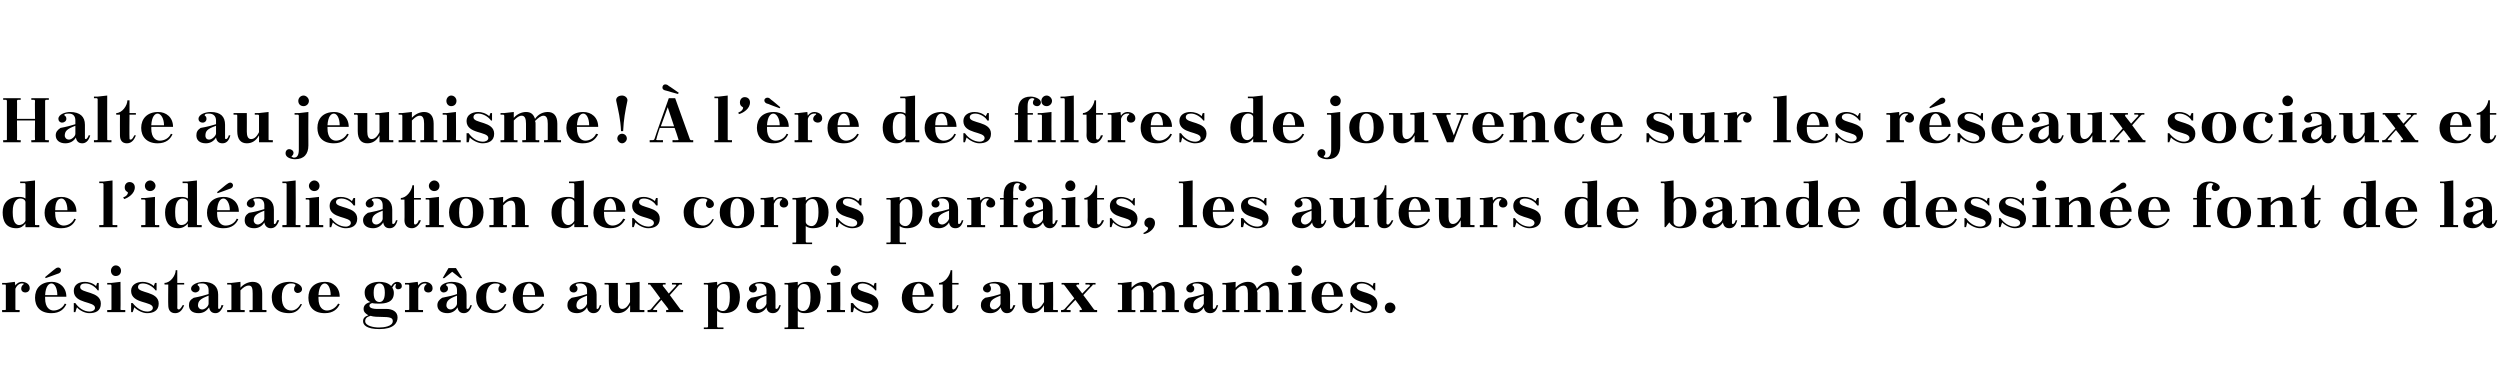
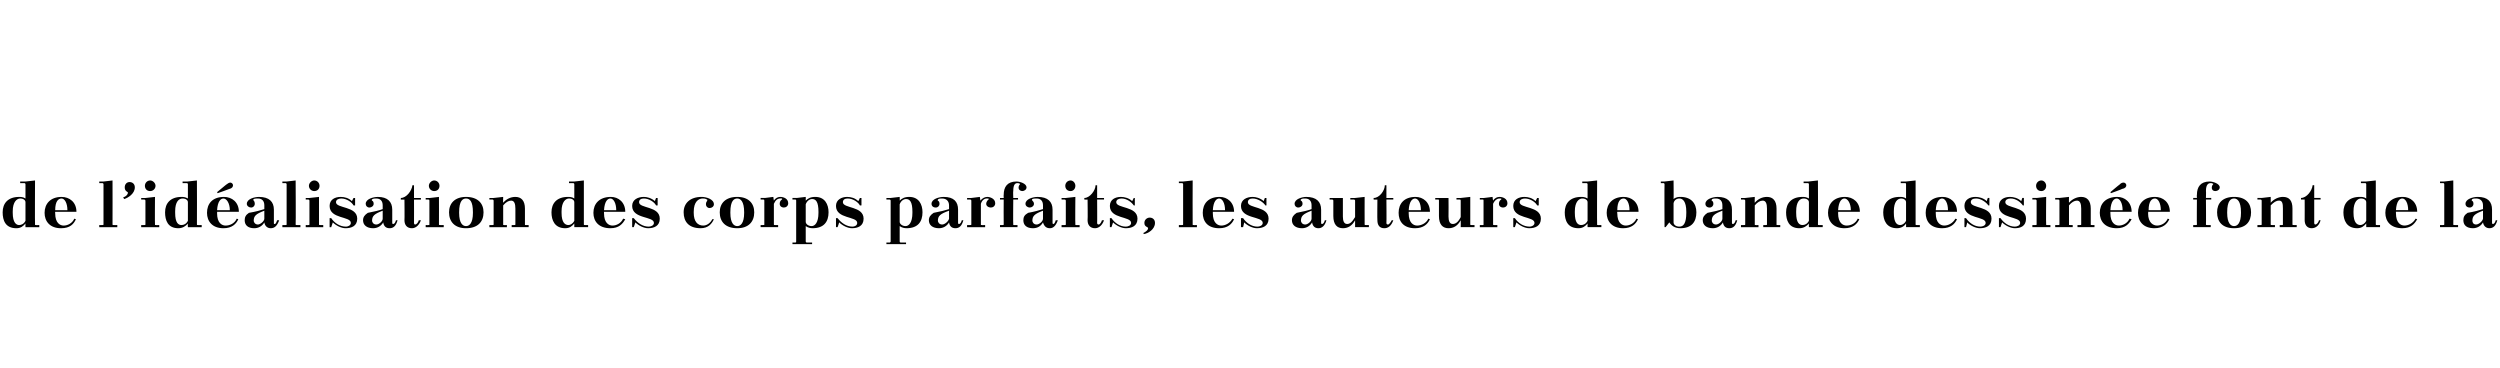
<svg xmlns="http://www.w3.org/2000/svg" version="1.1" width="471px" height="69.3px" viewBox="0 0 471 69.3">
  <desc>Halte au jeunisme ! l’ re des filtres de jouvence sur les r seaux sociaux et de l’id alisation des corps parfaits, ...</desc>
  <defs />
  <g id="Polygon437359">
-     <path d="m.4 53.3l.8 0l1.6-.2c0 0 .07.7.1.7c.3-.5.8-.7 1.2-.7c.6 0 1.5.3 1.5 1.2c0 .5-.4.8-.8.8c-.5 0-.8-.3-.8-.7c0-.3.1-.6.4-.8c.1-.1.1-.1 0-.2c-.1 0-.2 0-.3 0c-.4 0-.9.3-1.2 1c0 0 0 3.9 0 3.9c0 .1.1.1.2.1c.01.03.6 0 .6 0l0 .4l-3.3 0l0-.4c0 0 .55.03.5 0c.2 0 .2 0 .2-.1c0 0 0-4.5 0-4.5c0-.1 0-.2-.2-.2c.05 0-.5 0-.5 0l0-.3zm8.1 2.6l0 0c0 0 .01.27 0 .3c0 1.8.9 2.3 1.6 2.3c.7 0 1.7-.4 2.1-1.3c0 0 .3.1.3.1c-.4.9-1.2 1.7-2.8 1.7c-2.2 0-3.1-1.3-3.1-2.9c0-1.7 1-3 3.2-3c1.4 0 2.7 1 2.7 2.8c.04.01-4 0-4 0zm0-.3c0 0 2.3 0 2.3 0c0-1.3-.5-2.2-1.1-2.2c-.5 0-1.1.5-1.2 2.2zm.1-3.2l-.1-.2c0 0 1.73-1.44 1.7-1.4c.3-.2.4-.4.8-.4c.2 0 .5.2.5.5c0 .3-.2.6-.7.7c-.02.03-2.2.8-2.2.8zm5.6 4.7c.6.9 1.6 1.6 2.7 1.6c.4 0 1-.2 1-.7c0-1.3-4-.7-4-3.2c0-1.2 1-1.7 2.1-1.7c.6 0 1.5.2 2.1.8c-.02 0 .2-.6.2-.6l.3 0l0 1.4c0 0-.22.03-.2 0c-.4-.6-1.3-1.3-2.3-1.3c-.6 0-1 .2-1 .7c0 1.2 3.9.7 3.9 3.1c0 1.4-1 1.8-2.2 1.8c-.8 0-1.8-.5-2.3-1.1c-.04.01-.3.9-.3.9l-.3 0l0-1.7c0 0 .28-.01.3 0zm6-3.8l.8 0l1.7-.2c0 0 .04 5.16 0 5.2c0 .1.1.1.2.1c.03.03.7 0 .7 0l0 .4l-3.4 0l0-.4c0 0 .56.03.6 0c.1 0 .2 0 .2-.1c0 0 0-4.5 0-4.5c0-.1-.1-.2-.2-.2c-.04 0-.6 0-.6 0l0-.3zm1.6-3.3c.6 0 1 .5 1 1c0 .6-.4 1-1 1c-.5 0-.9-.4-.9-1c0-.5.4-1 .9-1zm3.2 7.1c.7.9 1.7 1.6 2.8 1.6c.4 0 1-.2 1-.7c0-1.3-4.1-.7-4.1-3.2c0-1.2 1.1-1.7 2.2-1.7c.6 0 1.4.2 2.1.8c-.05 0 .2-.6.2-.6l.3 0l0 1.4c0 0-.25.03-.2 0c-.4-.6-1.4-1.3-2.4-1.3c-.5 0-.9.2-.9.7c0 1.2 3.9.7 3.9 3.1c0 1.4-1.1 1.8-2.2 1.8c-.8 0-1.8-.5-2.4-1.1c.02.01-.3.9-.3.9l-.3 0l0-1.7c0 0 .35-.01.3 0zm6-3.8c1.1 0 2.1-1.4 2.1-2.4c.01-.01.3 0 .3 0l0 2.4l1.3 0l0 .3l-1.3 0c0 0 .03 4.43 0 4.4c0 .2.1.3.3.3c.2 0 .5-.4.7-.8c0 0 .3 0 .3 0c-.4 1.1-1 1.5-1.7 1.5c-.9 0-1.3-.6-1.3-1.5c-.04-.02 0-3.9 0-3.9l-.7 0c0 0-.03-.33 0-.3zm10.1 4.7c0 .2.1.2.2.2c.1 0 .4-.3.4-.7c0 0 .4 0 .4 0c-.4 1.1-.9 1.5-1.5 1.5c-.7 0-1.1-.4-1.2-1.1c-.5.7-1.1 1.1-2 1.1c-1.2 0-1.8-.6-1.8-1.5c0-.6.2-1 .9-1.4c1.1-.2 2.2-.5 2.8-.7c0 0 0-.7 0-.7c0-.8-.4-1.3-1.2-1.3c-.3 0-.6 0-.8.1c-.1.1-.1.2 0 .3c.2.1.3.3.3.6c0 .4-.4.7-.8.7c-.4 0-.8-.3-.8-.7c0-.9 1.5-1.3 2.3-1.3c1.9 0 2.8.9 2.8 2.4c0 0 0 2.5 0 2.5zm-1.8-.8c0 0 0-1.5 0-1.5c-1.6.6-2 1-2 1.9c0 .2.2.7.8.7c.5 0 1.2-.6 1.2-1.1zm6 1.1c0 .1.1.1.2.1c.02.03.6 0 .6 0l0 .4l-3.3 0l0-.4c0 0 .57.03.6 0c.1 0 .2 0 .2-.1c0 0 0-4.5 0-4.5c0-.1-.1-.2-.2-.2c-.03 0-.6 0-.6 0l0-.3l.8 0l1.7-.2c0 0 .03 1.13 0 1.1c.6-.7 1.5-1.1 2.3-1.1c1.2 0 1.8.7 1.8 2.2c0 0 0 3 0 3c0 .1.1.1.2.1c.02.03.6 0 .6 0l0 .4l-3.2 0l0-.4c0 0 .45.03.4 0c.2 0 .2 0 .2-.1c0 0 0-3 0-3c0-.9-.1-1.5-.7-1.5c-.6 0-1 .3-1.6.9c0 0 0 3.6 0 3.6zm10.3-4.4c.1-.2.1-.3 0-.3c-.2-.2-.5-.2-.8-.2c-.8 0-1.7.6-1.7 2.5c0 0 0 .2 0 .2c0 1.6.7 2.4 1.8 2.4c.6 0 1.3-.4 1.7-1.2c0 0 .3 0 .3 0c-.4.9-1.1 1.7-2.4 1.7c-2.3 0-3.3-1.2-3.3-3c0-1.7 1.2-2.9 3.4-2.9c.8 0 2.3.4 2.3 1.4c0 .4-.4.7-.8.7c-.4 0-.7-.3-.7-.7c0-.3.1-.5.2-.6zm4.4 2l0 0c0 0-.01.27 0 .3c0 1.8.9 2.3 1.6 2.3c.7 0 1.6-.4 2.1-1.3c0 0 .3.1.3.1c-.4.9-1.2 1.7-2.8 1.7c-2.2 0-3.1-1.3-3.1-2.9c0-1.7 1-3 3.2-3c1.4 0 2.7 1 2.7 2.8c.02.01-4 0-4 0zm0-.3c0 0 2.3 0 2.3 0c0-1.3-.5-2.2-1.1-2.2c-.5 0-1.1.5-1.2 2.2zm10.1 1.5c-.3.1-.5.2-.5.5c0 .5.9.6 1.3.6c0 0 1.9 0 1.9 0c1.1 0 2.1.5 2.1 1.6c0 1.1-.8 2.2-3.4 2.2c-2.5 0-3.1-.8-3.1-1.5c0-.6.4-.9 1-1.1c-.5-.3-.9-.6-.9-1.2c0-.7.5-1.1 1.3-1.3c-.6-.2-1.1-.8-1.1-1.8c0-1.6 1.7-2 2.7-2c.7 0 1.7.1 2.3.8c.3-.5.7-.8 1.1-.8c.4 0 .9.2.9.8c0 .4-.3.6-.7.6c-.2 0-.5-.1-.5-.5c0-.2.1-.3.1-.4c0 0 0-.1-.1-.1c-.2 0-.4.4-.6.7c.2.3.3.6.3 1c0 1.8-1.6 2-2.8 2c-.4 0-.9 0-1.3-.1zm-.3 2.4c-.7.2-1 .5-1 1c0 .9 1.6 1.2 2.6 1.2c.9 0 2.6-.2 2.6-1.2c0-.6-.4-.8-2.3-.8c-.4 0-1.3 0-1.9-.2zm.6-4.3c0 1.3.5 1.7 1.1 1.7c.5 0 1-.4 1-1.7c0 0 0-.1 0-.1c0-1.3-.5-1.7-1-1.7c-.6 0-1.1.4-1.1 1.7c0 0 0 .1 0 .1zm5.9-1.9l.8 0l1.6-.2c0 0 .09.7.1.7c.3-.5.8-.7 1.3-.7c.5 0 1.4.3 1.4 1.2c0 .5-.3.8-.8.8c-.5 0-.8-.3-.8-.7c0-.3.1-.6.4-.8c.1-.1.1-.1 0-.2c-.1 0-.2 0-.3 0c-.4 0-.9.3-1.2 1c0 0 0 3.9 0 3.9c0 .1.1.1.2.1c.02.03.7 0 .7 0l0 .4l-3.4 0l0-.4c0 0 .57.03.6 0c.1 0 .2 0 .2-.1c0 0 0-4.5 0-4.5c0-.1-.1-.2-.2-.2c-.03 0-.6 0-.6 0l0-.3zm11.6 4.7c0 .2.1.2.2.2c.2 0 .4-.3.5-.7c0 0 .3 0 .3 0c-.3 1.1-.9 1.5-1.5 1.5c-.7 0-1.1-.4-1.2-1.1c-.4.7-1.1 1.1-1.9 1.1c-1.2 0-1.9-.6-1.9-1.5c0-.6.3-1 .9-1.4c1.1-.2 2.3-.5 2.8-.7c0 0 0-.7 0-.7c0-.8-.4-1.3-1.2-1.3c-.3 0-.5 0-.7.1c-.2.1-.2.2-.1.3c.2.1.3.3.3.6c0 .4-.4.7-.8.7c-.4 0-.7-.3-.7-.7c0-.9 1.4-1.3 2.2-1.3c1.9 0 2.8.9 2.8 2.4c0 0 0 2.5 0 2.5zm-1.8-.8c0 0 0-1.5 0-1.5c-1.6.6-2 1-2 1.9c0 .2.2.7.8.7c.5 0 1.2-.6 1.2-1.1zm.6-4.8l-1.5-1.2l-1.5 1.2l-.3 0l1.1-1.9l1.4 0l1.2 1.9l-.4 0zm7.4 1.5c.1-.2.1-.3 0-.3c-.2-.2-.5-.2-.8-.2c-.8 0-1.7.6-1.7 2.5c0 0 0 .2 0 .2c0 1.6.8 2.4 1.8 2.4c.6 0 1.3-.4 1.7-1.2c0 0 .3 0 .3 0c-.3.9-1.1 1.7-2.4 1.7c-2.3 0-3.3-1.2-3.3-3c0-1.7 1.2-2.9 3.4-2.9c.8 0 2.3.4 2.3 1.4c0 .4-.4.7-.8.7c-.4 0-.7-.3-.7-.7c0-.3.1-.5.2-.6zm4.4 2l0 0c0 0 0 .27 0 .3c0 1.8.9 2.3 1.6 2.3c.7 0 1.6-.4 2.1-1.3c0 0 .3.1.3.1c-.4.9-1.2 1.7-2.8 1.7c-2.2 0-3.1-1.3-3.1-2.9c0-1.7 1-3 3.2-3c1.4 0 2.7 1 2.7 2.8c.03.01-4 0-4 0zm0-.3c0 0 2.3 0 2.3 0c0-1.3-.5-2.2-1.1-2.2c-.5 0-1.1.5-1.2 2.2zm13.9 2.4c0 .2 0 .2.2.2c.1 0 .3-.3.4-.7c0 0 .3 0 .3 0c-.3 1.1-.8 1.5-1.5 1.5c-.6 0-1.1-.4-1.2-1.1c-.4.7-1.1 1.1-1.9 1.1c-1.2 0-1.8-.6-1.8-1.5c0-.6.2-1 .8-1.4c1.2-.2 2.3-.5 2.9-.7c0 0 0-.7 0-.7c0-.8-.5-1.3-1.3-1.3c-.2 0-.5 0-.7.1c-.1.1-.2.2-.1.3c.2.1.3.3.3.6c0 .4-.3.7-.7.7c-.5 0-.8-.3-.8-.7c0-.9 1.4-1.3 2.3-1.3c1.9 0 2.8.9 2.8 2.4c0 0 0 2.5 0 2.5zm-1.8-.8c0 0 0-1.5 0-1.5c-1.6.6-2 1-2 1.9c0 .2.1.7.7.7c.5 0 1.2-.6 1.3-1.1zm8.1 1.6c0 0 .04-1.27 0-1.3c-.6 1.1-1.4 1.5-2.3 1.5c-1.1 0-1.7-.7-1.7-2.3c0 0 0-2.9 0-2.9c0-.1-.1-.2-.2-.2c-.04 0-.6 0-.6 0l0-.3l2.5 0c0 0 .04 3.47 0 3.5c0 .8.2 1.4.8 1.4c.5 0 1-.3 1.5-1.3c0 0 0-3.1 0-3.1c0-.1 0-.2-.2-.2c.05 0-.6 0-.6 0l0-.3l.9 0l1.7-.2c0 0 .02 5.16 0 5.2c0 .1.1.1.2.1c.02.03.7 0 .7 0l0 .4l-2.7 0zm6.2-4.9c0-.04 1.1 1.4 1.1 1.4c0 0 1.35-1.44 1.3-1.4c.2-.2.1-.3-.1-.3c0 0-.6 0-.6 0l0-.3l1.9 0l0 .3c0 0-.37 0-.4 0c-.1 0-.2.1-.3.2c.04-.03-1.6 1.8-1.6 1.8c0 0 1.99 2.66 2 2.7c0 0 .1.1.2.1c-.01.03.3 0 .3 0l0 .4l-3.2 0l0-.4c0 0 .29.03.3 0c.1 0 .2-.1.1-.2c.03-.03-1.3-1.7-1.3-1.7c0 0-1.52 1.67-1.5 1.7c-.1.1-.1.2.1.2c.02.03.6 0 .6 0l0 .4l-1.8 0l0-.4c0 0 .3.03.3 0c.1 0 .2-.1.3-.1c-.01-.04 1.8-2.1 1.8-2.1c0 0-1.76-2.43-1.8-2.4c0-.1-.1-.2-.2-.2c.04 0-.3 0-.3 0l0-.3l3.3 0l0 .3c0 0-.36 0-.4 0c-.1 0-.2.1-.1.3zm7.7-.6l.8 0l1.7-.2c0 0 .04.73 0 .7c.4-.4.9-.7 1.8-.7c1.9 0 2.5 1.4 2.5 2.9c0 1.8-.9 3-3 3c-.4 0-.8-.1-1.3-.4c0 0 0 2.9 0 2.9c0 .1.1.2.2.2c.04-.02 1 0 1 0l0 .3l-3.7 0l0-.3c0 0 .57-.02.6 0c.1 0 .2-.1.2-.2c0 0 0-7.7 0-7.7c0-.1-.1-.2-.2-.2c-.03 0-.6 0-.6 0l0-.3zm2.5 1.2c0 0 0 3.3 0 3.3c0 .4.5.8 1.1.8c.6 0 1.3-.6 1.3-2.5c0 0 0-.2 0-.2c0-1.9-.5-2.4-1.2-2.4c-.5 0-1 .4-1.2 1zm11 3.5c0 .2.1.2.2.2c.2 0 .4-.3.5-.7c0 0 .3 0 .3 0c-.3 1.1-.8 1.5-1.5 1.5c-.7 0-1.1-.4-1.2-1.1c-.4.7-1.1 1.1-1.9 1.1c-1.2 0-1.8-.6-1.8-1.5c0-.6.2-1 .8-1.4c1.2-.2 2.3-.5 2.9-.7c0 0 0-.7 0-.7c0-.8-.5-1.3-1.3-1.3c-.2 0-.5 0-.7.1c-.1.1-.2.2-.1.3c.2.1.3.3.3.6c0 .4-.3.7-.7.7c-.5 0-.8-.3-.8-.7c0-.9 1.4-1.3 2.3-1.3c1.9 0 2.7.9 2.7 2.4c0 0 0 2.5 0 2.5zm-1.7-.8c0 0 0-1.5 0-1.5c-1.7.6-2 1-2 1.9c0 .2.1.7.7.7c.5 0 1.2-.6 1.3-1.1zm3.4-3.9l.7 0l1.8-.2c0 0-.01.73 0 .7c.3-.4.9-.7 1.7-.7c1.9 0 2.6 1.4 2.6 2.9c0 1.8-.9 3-3 3c-.4 0-.9-.1-1.3-.4c0 0 0 2.9 0 2.9c0 .1.1.2.2.2c-.02-.02 1 0 1 0l0 .3l-3.7 0l0-.3c0 0 .52-.02.5 0c.1 0 .2-.1.2-.2c0 0 0-7.7 0-7.7c0-.1-.1-.2-.2-.2c.02 0-.5 0-.5 0l0-.3zm2.5 1.2c0 0 0 3.3 0 3.3c0 .4.4.8 1 .8c.7 0 1.4-.6 1.4-2.5c0 0 0-.2 0-.2c0-1.9-.5-2.4-1.3-2.4c-.5 0-.9.4-1.1 1zm5.5-1.2l.8 0l1.7-.2c0 0 .04 5.16 0 5.2c0 .1.1.1.2.1c.03.03.7 0 .7 0l0 .4l-3.4 0l0-.4c0 0 .56.03.6 0c.1 0 .2 0 .2-.1c0 0 0-4.5 0-4.5c0-.1-.1-.2-.2-.2c-.04 0-.6 0-.6 0l0-.3zm1.6-3.3c.6 0 1 .5 1 1c0 .6-.4 1-1 1c-.5 0-.9-.4-.9-1c0-.5.4-1 .9-1zm3.3 7.1c.6.9 1.6 1.6 2.7 1.6c.4 0 1-.2 1-.7c0-1.3-4.1-.7-4.1-3.2c0-1.2 1.1-1.7 2.2-1.7c.6 0 1.4.2 2.1.8c-.05 0 .2-.6.2-.6l.3 0l0 1.4c0 0-.25.03-.2 0c-.4-.6-1.4-1.3-2.4-1.3c-.5 0-.9.2-.9.7c0 1.2 3.9.7 3.9 3.1c0 1.4-1.1 1.8-2.2 1.8c-.8 0-1.8-.5-2.4-1.1c.02.01-.2.9-.2.9l-.4 0l0-1.7c0 0 .35-.01.4 0zm11.2-1.2l0 0c0 0-.02.27 0 .3c0 1.8.9 2.3 1.6 2.3c.7 0 1.6-.4 2-1.3c0 0 .4.1.4.1c-.5.9-1.2 1.7-2.8 1.7c-2.2 0-3.2-1.3-3.2-2.9c0-1.7 1.1-3 3.3-3c1.4 0 2.7 1 2.7 2.8c.01.01-4 0-4 0zm0-.3c0 0 2.3 0 2.3 0c0-1.3-.5-2.2-1.1-2.2c-.5 0-1.1.5-1.2 2.2zm5-2.3c1.1 0 2.1-1.4 2.2-2.4c-.01-.01.3 0 .3 0l0 2.4l1.2 0l0 .3l-1.2 0c0 0 .01 4.43 0 4.4c0 .2.1.3.2.3c.3 0 .6-.4.7-.8c0 0 .3 0 .3 0c-.3 1.1-1 1.5-1.6 1.5c-.9 0-1.4-.6-1.4-1.5c.03-.02 0-3.9 0-3.9l-.7 0c0 0 .04-.33 0-.3zm13.4 4.7c0 .2 0 .2.2.2c.1 0 .3-.3.4-.7c0 0 .4 0 .4 0c-.4 1.1-.9 1.5-1.6 1.5c-.6 0-1-.4-1.2-1.1c-.4.7-1.1 1.1-1.9 1.1c-1.2 0-1.8-.6-1.8-1.5c0-.6.2-1 .8-1.4c1.2-.2 2.3-.5 2.9-.7c0 0 0-.7 0-.7c0-.8-.4-1.3-1.2-1.3c-.3 0-.6 0-.8.1c-.1.1-.1.2 0 .3c.1.1.2.3.2.6c0 .4-.3.7-.7.7c-.4 0-.8-.3-.8-.7c0-.9 1.4-1.3 2.3-1.3c1.9 0 2.8.9 2.8 2.4c0 0 0 2.5 0 2.5zm-1.8-.8c0 0 0-1.5 0-1.5c-1.6.6-2 1-2 1.9c0 .2.2.7.8.7c.4 0 1.2-.6 1.2-1.1zm8.2 1.6c0 0-.04-1.27 0-1.3c-.7 1.1-1.4 1.5-2.4 1.5c-1.1 0-1.7-.7-1.7-2.3c0 0 0-2.9 0-2.9c0-.1-.1-.2-.2-.2c-.02 0-.6 0-.6 0l0-.3l2.6 0c0 0-.04 3.47 0 3.5c0 .8.1 1.4.7 1.4c.6 0 1-.3 1.6-1.3c0 0 0-3.1 0-3.1c0-.1-.1-.2-.2-.2c-.03 0-.7 0-.7 0l0-.3l.9 0l1.7-.2c0 0 .04 5.16 0 5.2c0 .1.1.1.2.1c.04.03.7 0 .7 0l0 .4l-2.6 0zm6.1-4.9c.02-.04 1.1 1.4 1.1 1.4c0 0 1.37-1.44 1.4-1.4c.1-.2 0-.3-.2-.3c.02 0-.6 0-.6 0l0-.3l1.9 0l0 .3c0 0-.35 0-.4 0c-.1 0-.2.1-.2.2c-.04-.03-1.7 1.8-1.7 1.8c0 0 2.01 2.66 2 2.7c0 0 .1.1.2.1c.01.03.4 0 .4 0l0 .4l-3.3 0l0-.4c0 0 .31.03.3 0c.1 0 .2-.1.1-.2c.05-.03-1.2-1.7-1.2-1.7c0 0-1.6 1.67-1.6 1.7c-.1.1-.1.2.1.2c.04.03.6 0 .6 0l0 .4l-1.8 0l0-.4c0 0 .32.03.3 0c.1 0 .2-.1.3-.1c.01-.04 1.9-2.1 1.9-2.1c0 0-1.84-2.43-1.8-2.4c-.1-.1-.2-.2-.2-.2c-.03 0-.4 0-.4 0l0-.3l3.3 0l0 .3c0 0-.33 0-.3 0c-.1 0-.3.1-.2.3zm7.8-.6l.8 0l1.8-.2c0 0-.04 1.13 0 1.1c.6-.7 1.4-1.1 2.3-1.1c.8 0 1.4.4 1.6 1.3c.7-.9 1.6-1.3 2.5-1.3c1.1 0 1.7.7 1.7 2.2c0 0 0 3 0 3c0 .1.1.1.2.1c.03.03.6 0 .6 0l0 .4l-3.2 0l0-.4c0 0 .46.03.5 0c.1 0 .2 0 .2-.1c0 0 0-3 0-3c0-.9-.2-1.5-.8-1.5c-.5 0-1 .4-1.6 1c0 .2.1.3.1.5c0 0 0 3 0 3c0 .1 0 .1.1.1c.05.03.5 0 .5 0l0 .4l-3.1 0l0-.4c0 0 .48.03.5 0c.1 0 .2 0 .2-.1c0 0 0-3 0-3c0-.9-.2-1.5-.8-1.5c-.5 0-1 .3-1.5.9c0 0 0 3.6 0 3.6c0 .1 0 .1.2.1c-.05.03.5 0 .5 0l0 .4l-3.3 0l0-.4c0 0 .59.03.6 0c.1 0 .2 0 .2-.1c0 0 0-4.5 0-4.5c0-.1-.1-.2-.2-.2c-.01 0-.6 0-.6 0l0-.3zm17.9 4.7c0 .2.1.2.2.2c.2 0 .4-.3.5-.7c0 0 .3 0 .3 0c-.3 1.1-.8 1.5-1.5 1.5c-.7 0-1.1-.4-1.2-1.1c-.4.7-1.1 1.1-1.9 1.1c-1.2 0-1.8-.6-1.8-1.5c0-.6.2-1 .8-1.4c1.2-.2 2.3-.5 2.9-.7c0 0 0-.7 0-.7c0-.8-.5-1.3-1.3-1.3c-.2 0-.5 0-.7.1c-.1.1-.2.2-.1.3c.2.1.3.3.3.6c0 .4-.3.7-.7.7c-.5 0-.8-.3-.8-.7c0-.9 1.4-1.3 2.3-1.3c1.9 0 2.7.9 2.7 2.4c0 0 0 2.5 0 2.5zm-1.7-.8c0 0 0-1.5 0-1.5c-1.7.6-2 1-2 1.9c0 .2.1.7.7.7c.5 0 1.2-.6 1.3-1.1zm3.5-3.9l.7 0l1.8-.2c0 0-.03 1.13 0 1.1c.6-.7 1.5-1.1 2.3-1.1c.9 0 1.4.4 1.7 1.3c.6-.9 1.5-1.3 2.4-1.3c1.1 0 1.7.7 1.7 2.2c0 0 0 3 0 3c0 .1.1.1.2.1c.04.03.6 0 .6 0l0 .4l-3.2 0l0-.4c0 0 .48.03.5 0c.1 0 .2 0 .2-.1c0 0 0-3 0-3c0-.9-.2-1.5-.8-1.5c-.5 0-1 .4-1.6 1c.1.2.1.3.1.5c0 0 0 3 0 3c0 .1 0 .1.2.1c-.04.03.4 0 .4 0l0 .4l-3.1 0l0-.4c0 0 .49.03.5 0c.1 0 .2 0 .2-.1c0 0 0-3 0-3c0-.9-.2-1.5-.8-1.5c-.5 0-1 .3-1.5.9c0 0 0 3.6 0 3.6c0 .1.1.1.2.1c-.03.03.5 0 .5 0l0 .4l-3.2 0l0-.4c0 0 .51.03.5 0c.1 0 .2 0 .2-.1c0 0 0-4.5 0-4.5c0-.1-.1-.2-.2-.2c.01 0-.5 0-.5 0l0-.3zm12.4 0l.7 0l1.8-.2c0 0 0 5.16 0 5.2c0 .1.1.1.2.1c0 .03.6 0 .6 0l0 .4l-3.3 0l0-.4c0 0 .53.03.5 0c.1 0 .2 0 .2-.1c0 0 0-4.5 0-4.5c0-.1-.1-.2-.2-.2c.03 0-.5 0-.5 0l0-.3zm1.6-3.3c.5 0 1 .5 1 1c0 .6-.5 1-1 1c-.5 0-1-.4-1-1c0-.5.5-1 1-1zm4.7 5.9l0 0c0 0 .01.27 0 .3c0 1.8.9 2.3 1.6 2.3c.7 0 1.6-.4 2.1-1.3c0 0 .3.1.3.1c-.4.9-1.2 1.7-2.8 1.7c-2.2 0-3.1-1.3-3.1-2.9c0-1.7 1-3 3.2-3c1.4 0 2.7 1 2.7 2.8c.04.01-4 0-4 0zm0-.3c0 0 2.3 0 2.3 0c0-1.3-.5-2.2-1.1-2.2c-.5 0-1.1.5-1.2 2.2zm5.7 1.5c.6.9 1.6 1.6 2.7 1.6c.4 0 1-.2 1-.7c0-1.3-4-.7-4-3.2c0-1.2 1-1.7 2.1-1.7c.6 0 1.5.2 2.1.8c-.02 0 .2-.6.2-.6l.3 0l0 1.4c0 0-.22.03-.2 0c-.4-.6-1.3-1.3-2.3-1.3c-.6 0-1 .2-1 .7c0 1.2 3.9.7 3.9 3.1c0 1.4-1.1 1.8-2.2 1.8c-.8 0-1.8-.5-2.3-1.1c-.05.01-.3.9-.3.9l-.3 0l0-1.7c0 0 .28-.01.3 0zm7.2-.1c.5 0 1 .4 1 1c0 .5-.5 1-1 1c-.6 0-1-.5-1-1c0-.6.4-1 1-1z" stroke="none" fill="#000" />
-   </g>
+     </g>
  <g id="Polygon437358">
    <path d="m4.8 42.8c0 0-.02-.67 0-.7c-.4.5-.9.9-1.7.9c-2.1 0-2.6-1.5-2.6-3c0-1.7 1-2.9 3.1-2.9c.3 0 .8 0 1.2.3c0 0 0-2.7 0-2.7c0-.1-.1-.2-.2-.2c-.01.02-.8 0-.8 0l0-.3l1 0l1.8-.2c0 0-.04 8.26 0 8.3c0 .1 0 .1.2.1c-.04.03.6 0 .6 0l0 .4l-2.6 0zm0-1.2c0 0 0-3.5 0-3.5c0-.4-.4-.7-1-.7c-.6 0-1.4.6-1.4 2.4c0 0 0 .3 0 .3c0 1.9.7 2.3 1.2 2.3c.4 0 .9-.2 1.2-.8zm5.6-1.7l0 0c0 0-.04.27 0 .3c0 1.8.9 2.3 1.6 2.3c.7 0 1.6-.4 2-1.3c0 0 .3.1.3.1c-.4.9-1.1 1.7-2.8 1.7c-2.1 0-3.1-1.3-3.1-2.9c0-1.7 1.1-3 3.2-3c1.5 0 2.8 1 2.8 2.8c-.01.01-4 0-4 0zm0-.3c0 0 2.3 0 2.3 0c0-1.3-.5-2.2-1.1-2.2c-.6 0-1.2.5-1.2 2.2zm8.3-5.4l.8 0l1.7-.2c0 0 .02 8.26 0 8.3c0 .1.1.1.2.1c.01.03.7 0 .7 0l0 .4l-3.4 0l0-.4c0 0 .56.03.6 0c.1 0 .2 0 .2-.1c0 0 0-7.6 0-7.6c0-.1-.1-.2-.2-.2c-.04.02-.6 0-.6 0l0-.3zm4.5 3c.6-.2.9-.6.9-.9c0-.2-.6-.2-.6-1c0-.6.4-1 .9-1c.6 0 1 .4 1 1c0 1.2-1.3 2-2 2.2c0 0-.2-.3-.2-.3zm3.4.1l.8 0l1.8-.2c0 0-.04 5.16 0 5.2c0 .1 0 .1.2.1c-.04.03.6 0 .6 0l0 .4l-3.4 0l0-.4c0 0 .59.03.6 0c.1 0 .2 0 .2-.1c0 0 0-4.5 0-4.5c0-.1-.1-.2-.2-.2c-.01 0-.6 0-.6 0l0-.3zm1.7-3.3c.5 0 1 .5 1 1c0 .6-.5 1-1 1c-.6 0-1-.4-1-1c0-.5.4-1 1-1zm7.1 8.8c0 0-.05-.67 0-.7c-.4.5-1 .9-1.8.9c-2 0-2.5-1.5-2.5-3c0-1.7 1-2.9 3.1-2.9c.3 0 .7 0 1.2.3c0 0 0-2.7 0-2.7c0-.1-.1-.2-.2-.2c-.04.02-.8 0-.8 0l0-.3l.9 0l1.8-.2c0 0 .03 8.26 0 8.3c0 .1.1.1.2.1c.03.03.7 0 .7 0l0 .4l-2.6 0zm0-1.2c0 0 0-3.5 0-3.5c0-.4-.4-.7-1-.7c-.7 0-1.4.6-1.4 2.4c0 0 0 .3 0 .3c0 1.9.6 2.3 1.2 2.3c.4 0 .9-.2 1.2-.8zm5.5-1.7l0 0c0 0 .03.27 0 .3c0 1.8.9 2.3 1.6 2.3c.8 0 1.7-.4 2.1-1.3c0 0 .3.1.3.1c-.4.9-1.2 1.7-2.8 1.7c-2.1 0-3.1-1.3-3.1-2.9c0-1.7 1-3 3.2-3c1.5 0 2.8 1 2.8 2.8c-.04.01-4.1 0-4.1 0zm0-.3c0 0 2.4 0 2.4 0c0-1.3-.6-2.2-1.2-2.2c-.5 0-1.1.5-1.2 2.2zm.1-3.2l-.1-.2c0 0 1.74-1.44 1.7-1.4c.3-.2.5-.4.8-.4c.2 0 .5.2.5.5c0 .3-.2.6-.7.7c-.01.03-2.2.8-2.2.8zm10.6 5.6c0 .2 0 .2.2.2c.1 0 .3-.3.4-.7c0 0 .4 0 .4 0c-.4 1.1-.9 1.5-1.6 1.5c-.6 0-1.1-.4-1.2-1.1c-.4.7-1.1 1.1-1.9 1.1c-1.2 0-1.8-.6-1.8-1.5c0-.6.2-1 .8-1.4c1.2-.2 2.3-.5 2.9-.7c0 0 0-.7 0-.7c0-.8-.4-1.3-1.2-1.3c-.3 0-.6 0-.8.1c-.1.1-.1.2 0 .3c.1.1.2.3.2.6c0 .4-.3.7-.7.7c-.4 0-.8-.3-.8-.7c0-.9 1.4-1.3 2.3-1.3c1.9 0 2.8.9 2.8 2.4c0 0 0 2.5 0 2.5zm-1.8-.8c0 0 0-1.5 0-1.5c-1.6.6-2 1-2 1.9c0 .2.2.7.8.7c.4 0 1.2-.6 1.2-1.1zm3.4-7l.8 0l1.7-.2c0 0 .05 8.26 0 8.3c0 .1.1.1.2.1c.04.03.7 0 .7 0l0 .4l-3.4 0l0-.4c0 0 .59.03.6 0c.1 0 .2 0 .2-.1c0 0 0-7.6 0-7.6c0-.1-.1-.2-.2-.2c-.01.02-.6 0-.6 0l0-.3zm4.4 3.1l.7 0l1.8-.2c0 0 0 5.16 0 5.2c0 .1.1.1.2.1c0 .03.6 0 .6 0l0 .4l-3.3 0l0-.4c0 0 .53.03.5 0c.1 0 .2 0 .2-.1c0 0 0-4.5 0-4.5c0-.1-.1-.2-.2-.2c.03 0-.5 0-.5 0l0-.3zm1.6-3.3c.6 0 1 .5 1 1c0 .6-.4 1-1 1c-.5 0-1-.4-1-1c0-.5.5-1 1-1zm3.2 7.1c.6.9 1.6 1.6 2.8 1.6c.3 0 .9-.2.9-.7c0-1.3-4-.7-4-3.2c0-1.2 1-1.7 2.1-1.7c.7 0 1.5.2 2.1.8c.02 0 .3-.6.3-.6l.3 0l0 1.4c0 0-.28.03-.3 0c-.3-.6-1.3-1.3-2.3-1.3c-.5 0-1 .2-1 .7c0 1.2 4 .7 4 3.1c0 1.4-1.1 1.8-2.2 1.8c-.8 0-1.8-.5-2.4-1.1c-.01.01-.3.9-.3.9l-.3 0l0-1.7c0 0 .32-.01.3 0zm11.5.9c0 .2.1.2.2.2c.2 0 .4-.3.5-.7c0 0 .3 0 .3 0c-.3 1.1-.8 1.5-1.5 1.5c-.7 0-1.1-.4-1.2-1.1c-.4.7-1.1 1.1-1.9 1.1c-1.2 0-1.9-.6-1.9-1.5c0-.6.3-1 .9-1.4c1.1-.2 2.3-.5 2.8-.7c0 0 0-.7 0-.7c0-.8-.4-1.3-1.2-1.3c-.3 0-.5 0-.7.1c-.2.1-.2.2-.1.3c.2.1.3.3.3.6c0 .4-.4.7-.8.7c-.4 0-.7-.3-.7-.7c0-.9 1.4-1.3 2.3-1.3c1.8 0 2.7.9 2.7 2.4c0 0 0 2.5 0 2.5zm-1.8-.8c0 0 0-1.5 0-1.5c-1.6.6-2 1-2 1.9c0 .2.2.7.8.7c.5 0 1.2-.6 1.2-1.1zm3.4-3.9c1.1 0 2.1-1.4 2.2-2.4c-.01-.01.3 0 .3 0l0 2.4l1.3 0l0 .3l-1.3 0c0 0 .02 4.43 0 4.4c0 .2.1.3.2.3c.3 0 .6-.4.7-.8c0 0 .4 0 .4 0c-.4 1.1-1.1 1.5-1.7 1.5c-.9 0-1.4-.6-1.4-1.5c.04-.02 0-3.9 0-3.9l-.7 0c0 0 .05-.33 0-.3zm4.7 0l.8 0l1.7-.2c0 0 .02 5.16 0 5.2c0 .1.1.1.2.1c.02.03.7 0 .7 0l0 .4l-3.4 0l0-.4c0 0 .55.03.5 0c.2 0 .2 0 .2-.1c0 0 0-4.5 0-4.5c0-.1 0-.2-.2-.2c.05 0-.5 0-.5 0l0-.3zm1.6-3.3c.6 0 1 .5 1 1c0 .6-.4 1-1 1c-.5 0-1-.4-1-1c0-.5.5-1 1-1zm6 3.1c2.2 0 3.3 1.2 3.3 2.9c0 1.8-1.1 3-3.3 3c-2.1 0-3.2-1.2-3.2-3c0-1.7 1.1-2.9 3.2-2.9zm-1.3 3c0 2 .7 2.5 1.3 2.5c.6 0 1.3-.5 1.3-2.5c0 0 0-.1 0-.1c0-2.1-.6-2.6-1.3-2.6c-.6 0-1.3.4-1.3 2.6c0 0 0 .1 0 .1zm8.3 2.2c0 .1 0 .1.2.1c-.05.03.5 0 .5 0l0 .4l-3.3 0l0-.4c0 0 .6.03.6 0c.1 0 .2 0 .2-.1c0 0 0-4.5 0-4.5c0-.1-.1-.2-.2-.2c0 0-.6 0-.6 0l0-.3l.8 0l1.8-.2c0 0-.04 1.13 0 1.1c.6-.7 1.4-1.1 2.3-1.1c1.1 0 1.8.7 1.8 2.2c0 0 0 3 0 3c0 .1 0 .1.1.1c.05.03.6 0 .6 0l0 .4l-3.2 0l0-.4c0 0 .48.03.5 0c.1 0 .2 0 .2-.1c0 0 0-3 0-3c0-.9-.2-1.5-.8-1.5c-.5 0-1 .3-1.5.9c0 0 0 3.6 0 3.6zm13.4.5c0 0 .01-.67 0-.7c-.4.5-.9.9-1.7.9c-2 0-2.6-1.5-2.6-3c0-1.7 1-2.9 3.1-2.9c.3 0 .8 0 1.2.3c0 0 0-2.7 0-2.7c0-.1-.1-.2-.2-.2c.01.02-.8 0-.8 0l0-.3l1 0l1.8-.2c0 0-.01 8.26 0 8.3c0 .1.1.1.2.1c-.02.03.6 0 .6 0l0 .4l-2.6 0zm0-1.2c0 0 0-3.5 0-3.5c0-.4-.4-.7-1-.7c-.6 0-1.4.6-1.4 2.4c0 0 0 .3 0 .3c0 1.9.7 2.3 1.3 2.3c.3 0 .8-.2 1.1-.8zm5.6-1.7l0 0c0 0-.02.27 0 .3c0 1.8.9 2.3 1.6 2.3c.7 0 1.6-.4 2-1.3c0 0 .4.1.4.1c-.5.9-1.2 1.7-2.8 1.7c-2.2 0-3.2-1.3-3.2-2.9c0-1.7 1.1-3 3.3-3c1.4 0 2.7 1 2.7 2.8c.01.01-4 0-4 0zm0-.3c0 0 2.3 0 2.3 0c0-1.3-.5-2.2-1.1-2.2c-.5 0-1.1.5-1.2 2.2zm5.6 1.5c.7.9 1.7 1.6 2.8 1.6c.4 0 1-.2 1-.7c0-1.3-4.1-.7-4.1-3.2c0-1.2 1.1-1.7 2.2-1.7c.6 0 1.4.2 2.1.8c-.05 0 .2-.6.2-.6l.3 0l0 1.4c0 0-.25.03-.3 0c-.3-.6-1.3-1.3-2.3-1.3c-.5 0-.9.2-.9.7c0 1.2 3.9.7 3.9 3.1c0 1.4-1.1 1.8-2.2 1.8c-.8 0-1.8-.5-2.4-1.1c.02.01-.3.9-.3.9l-.3 0l0-1.7c0 0 .35-.01.3 0zm13.8-3.2c.1-.2.1-.3 0-.3c-.3-.2-.6-.2-.8-.2c-.8 0-1.7.6-1.7 2.5c0 0 0 .2 0 .2c0 1.6.7 2.4 1.8 2.4c.6 0 1.3-.4 1.7-1.2c0 0 .3 0 .3 0c-.4.9-1.1 1.7-2.5 1.7c-2.2 0-3.2-1.2-3.2-3c0-1.7 1.2-2.9 3.4-2.9c.8 0 2.3.4 2.3 1.4c0 .4-.4.7-.8.7c-.4 0-.7-.3-.7-.7c0-.3.1-.5.2-.6zm5.7-.8c2.1 0 3.2 1.2 3.2 2.9c0 1.8-1.1 3-3.2 3c-2.2 0-3.3-1.2-3.3-3c0-1.7 1.1-2.9 3.3-2.9zm-1.3 3c0 2 .7 2.5 1.3 2.5c.6 0 1.3-.5 1.3-2.5c0 0 0-.1 0-.1c0-2.1-.7-2.6-1.3-2.6c-.6 0-1.3.4-1.3 2.6c0 0 0 .1 0 .1zm5.7-2.8l.8 0l1.6-.2c0 0 .07.7.1.7c.3-.5.8-.7 1.2-.7c.6 0 1.5.3 1.5 1.2c0 .5-.4.8-.8.8c-.5 0-.8-.3-.8-.7c0-.3.1-.6.4-.8c.1-.1.1-.1 0-.2c-.1 0-.2 0-.3 0c-.5 0-.9.3-1.2 1c0 0 0 3.9 0 3.9c0 .1.1.1.2.1c0 .03.6 0 .6 0l0 .4l-3.3 0l0-.4c0 0 .54.03.5 0c.2 0 .2 0 .2-.1c0 0 0-4.5 0-4.5c0-.1 0-.2-.2-.2c.04 0-.5 0-.5 0l0-.3zm6 0l.8 0l1.7-.2c0 0 .02.73 0 .7c.4-.4.9-.7 1.8-.7c1.8 0 2.5 1.4 2.5 2.9c0 1.8-.9 3-3 3c-.4 0-.9-.1-1.3-.4c0 0 0 2.9 0 2.9c0 .1.1.2.2.2c.02-.02 1 0 1 0l0 .3l-3.7 0l0-.3c0 0 .55-.02.5 0c.2 0 .2-.1.2-.2c0 0 0-7.7 0-7.7c0-.1 0-.2-.2-.2c.05 0-.5 0-.5 0l0-.3zm2.5 1.2c0 0 0 3.3 0 3.3c0 .4.5.8 1.1.8c.6 0 1.3-.6 1.3-2.5c0 0 0-.2 0-.2c0-1.9-.5-2.4-1.2-2.4c-.5 0-1 .4-1.2 1zm6 2.6c.7.9 1.7 1.6 2.8 1.6c.4 0 .9-.2.9-.7c0-1.3-4-.7-4-3.2c0-1.2 1.1-1.7 2.1-1.7c.7 0 1.5.2 2.1.8c.04 0 .3-.6.3-.6l.3 0l0 1.4c0 0-.26.03-.3 0c-.3-.6-1.3-1.3-2.3-1.3c-.5 0-.9.2-.9.7c0 1.2 3.9.7 3.9 3.1c0 1.4-1.1 1.8-2.2 1.8c-.8 0-1.8-.5-2.4-1.1c.02.01-.3.9-.3.9l-.3 0l0-1.7c0 0 .34-.01.3 0zm9.2-3.8l.8 0l1.7-.2c0 0 .03.73 0 .7c.4-.4.9-.7 1.8-.7c1.8 0 2.5 1.4 2.5 2.9c0 1.8-.9 3-3 3c-.4 0-.9-.1-1.3-.4c0 0 0 2.9 0 2.9c0 .1.1.2.2.2c.03-.02 1 0 1 0l0 .3l-3.7 0l0-.3c0 0 .56-.02.6 0c.1 0 .2-.1.2-.2c0 0 0-7.7 0-7.7c0-.1-.1-.2-.2-.2c-.04 0-.6 0-.6 0l0-.3zm2.5 1.2c0 0 0 3.3 0 3.3c0 .4.5.8 1.1.8c.6 0 1.3-.6 1.3-2.5c0 0 0-.2 0-.2c0-1.9-.5-2.4-1.2-2.4c-.5 0-1 .4-1.2 1zm11 3.5c0 .2.1.2.2.2c.2 0 .4-.3.5-.7c0 0 .3 0 .3 0c-.3 1.1-.8 1.5-1.5 1.5c-.7 0-1.1-.4-1.2-1.1c-.4.7-1.1 1.1-1.9 1.1c-1.2 0-1.9-.6-1.9-1.5c0-.6.3-1 .9-1.4c1.1-.2 2.3-.5 2.9-.7c0 0 0-.7 0-.7c0-.8-.5-1.3-1.3-1.3c-.2 0-.5 0-.7.1c-.1.1-.2.2-.1.3c.2.1.3.3.3.6c0 .4-.3.7-.7.7c-.5 0-.8-.3-.8-.7c0-.9 1.4-1.3 2.3-1.3c1.9 0 2.7.9 2.7 2.4c0 0 0 2.5 0 2.5zm-1.7-.8c0 0 0-1.5 0-1.5c-1.7.6-2.1 1-2.1 1.9c0 .2.2.7.8.7c.5 0 1.2-.6 1.3-1.1zm3.4-3.9l.8 0l1.6-.2c0 0 .13.7.1.7c.4-.5.9-.7 1.3-.7c.5 0 1.5.3 1.5 1.2c0 .5-.4.8-.8.8c-.5 0-.9-.3-.9-.7c0-.3.2-.6.4-.8c.2-.1.1-.1 0-.2c-.1 0-.2 0-.3 0c-.4 0-.9.3-1.1 1c0 0 0 3.9 0 3.9c0 .1 0 .1.2.1c-.04.03.6 0 .6 0l0 .4l-3.4 0l0-.4c0 0 .61.03.6 0c.1 0 .2 0 .2-.1c0 0 0-4.5 0-4.5c0-.1-.1-.2-.2-.2c.01 0-.6 0-.6 0l0-.3zm9.9-2.7c-.2-.1-.3-.1-.4-.1c-.4 0-.8.2-.8 1.5c-.05-.05 0 1.3 0 1.3l.9 0l0 .3l-.9 0c0 0-.05 4.66 0 4.7c0 .1 0 .1.1.1c.05.03.7 0 .7 0l0 .4l-3.3 0l0-.4c0 0 .48.03.5 0c.1 0 .2 0 .2-.1c-.03-.04 0-4.7 0-4.7l-.7 0l0-.3l.7 0c0 0-.03-.64 0-.6c0-1.5.7-2.5 2.4-2.5c.7 0 1.9.4 1.9 1.1c0 .4-.4.7-.8.7c-.4 0-.7-.3-.7-.6c0-.3.1-.5.2-.6c.1-.1.1-.2 0-.2zm6.2 7.4c0 .2.1.2.2.2c.1 0 .3-.3.4-.7c0 0 .4 0 .4 0c-.4 1.1-.9 1.5-1.5 1.5c-.7 0-1.1-.4-1.3-1.1c-.4.7-1 1.1-1.9 1.1c-1.2 0-1.8-.6-1.8-1.5c0-.6.2-1 .9-1.4c1.1-.2 2.2-.5 2.8-.7c0 0 0-.7 0-.7c0-.8-.4-1.3-1.2-1.3c-.3 0-.6 0-.8.1c-.1.1-.1.2 0 .3c.1.1.3.3.3.6c0 .4-.4.7-.8.7c-.4 0-.8-.3-.8-.7c0-.9 1.4-1.3 2.3-1.3c1.9 0 2.8.9 2.8 2.4c0 0 0 2.5 0 2.5zm-1.8-.8c0 0 0-1.5 0-1.5c-1.6.6-2 1-2 1.9c0 .2.2.7.8.7c.5 0 1.2-.6 1.2-1.1zm3.5-3.9l.8 0l1.8-.2c0 0-.05 5.16 0 5.2c0 .1 0 .1.1.1c.05.03.7 0 .7 0l0 .4l-3.4 0l0-.4c0 0 .58.03.6 0c.1 0 .2 0 .2-.1c0 0 0-4.5 0-4.5c0-.1-.1-.2-.2-.2c-.02 0-.6 0-.6 0l0-.3zm1.7-3.3c.5 0 .9.5.9 1c0 .6-.4 1-.9 1c-.6 0-1-.4-1-1c0-.5.4-1 1-1zm2.6 3.3c1 0 2.1-1.4 2.1-2.4c0-.01.3 0 .3 0l0 2.4l1.3 0l0 .3l-1.3 0c0 0 .03 4.43 0 4.4c0 .2.1.3.3.3c.2 0 .5-.4.6-.8c0 0 .4 0 .4 0c-.4 1.1-1.1 1.5-1.7 1.5c-.9 0-1.4-.6-1.4-1.5c.05-.02 0-3.9 0-3.9l-.6 0c0 0-.04-.33 0-.3zm5.1 3.8c.6.9 1.6 1.6 2.7 1.6c.4 0 1-.2 1-.7c0-1.3-4-.7-4-3.2c0-1.2 1-1.7 2.1-1.7c.6 0 1.5.2 2.1.8c0 0 .3-.6.3-.6l.2 0l0 1.4c0 0-.2.03-.2 0c-.4-.6-1.3-1.3-2.3-1.3c-.5 0-1 .2-1 .7c0 1.2 4 .7 4 3.1c0 1.4-1.1 1.8-2.2 1.8c-.8 0-1.8-.5-2.4-1.1c-.02.01-.3.9-.3.9l-.3 0l0-1.7c0 0 .3-.01.3 0zm6 2.8c.6-.3.9-.6.9-.9c0-.3-.7-.2-.7-1c0-.6.5-1 1-1c.6 0 1 .4 1 1c0 1.2-1.3 2-2.1 2.1c0 0-.1-.2-.1-.2zm6.7-9.7l.8 0l1.8-.2c0 0-.03 8.26 0 8.3c0 .1 0 .1.2.1c-.04.03.6 0 .6 0l0 .4l-3.4 0l0-.4c0 0 .61.03.6 0c.1 0 .2 0 .2-.1c0 0 0-7.6 0-7.6c0-.1-.1-.2-.2-.2c.01.02-.6 0-.6 0l0-.3zm6.4 5.7l0 0c0 0-.01.27 0 .3c0 1.8.9 2.3 1.6 2.3c.7 0 1.6-.4 2.1-1.3c0 0 .3.1.3.1c-.4.9-1.2 1.7-2.8 1.7c-2.2 0-3.1-1.3-3.1-2.9c0-1.7 1-3 3.2-3c1.4 0 2.7 1 2.7 2.8c.02.01-4 0-4 0zm0-.3c0 0 2.3 0 2.3 0c0-1.3-.5-2.2-1.1-2.2c-.5 0-1.1.5-1.2 2.2zm5.7 1.5c.6.9 1.6 1.6 2.7 1.6c.4 0 1-.2 1-.7c0-1.3-4.1-.7-4.1-3.2c0-1.2 1.1-1.7 2.2-1.7c.6 0 1.4.2 2.1.8c-.04 0 .2-.6.2-.6l.3 0l0 1.4c0 0-.24.03-.2 0c-.4-.6-1.4-1.3-2.4-1.3c-.5 0-.9.2-.9.7c0 1.2 3.9.7 3.9 3.1c0 1.4-1.1 1.8-2.2 1.8c-.8 0-1.8-.5-2.4-1.1c.03.01-.2.9-.2.9l-.4 0l0-1.7c0 0 .36-.01.4 0zm14.7.9c0 .2.1.2.2.2c.2 0 .4-.3.5-.7c0 0 .3 0 .3 0c-.3 1.1-.9 1.5-1.5 1.5c-.7 0-1.1-.4-1.2-1.1c-.4.7-1.1 1.1-1.9 1.1c-1.2 0-1.9-.6-1.9-1.5c0-.6.3-1 .9-1.4c1.1-.2 2.3-.5 2.8-.7c0 0 0-.7 0-.7c0-.8-.4-1.3-1.2-1.3c-.3 0-.5 0-.7.1c-.2.1-.2.2-.1.3c.2.1.3.3.3.6c0 .4-.4.7-.8.7c-.4 0-.7-.3-.7-.7c0-.9 1.4-1.3 2.2-1.3c1.9 0 2.8.9 2.8 2.4c0 0 0 2.5 0 2.5zm-1.8-.8c0 0 0-1.5 0-1.5c-1.6.6-2 1-2 1.9c0 .2.2.7.8.7c.5 0 1.2-.6 1.2-1.1zm8.2 1.6c0 0 0-1.27 0-1.3c-.6 1.1-1.4 1.5-2.3 1.5c-1.1 0-1.8-.7-1.8-2.3c0 0 0-2.9 0-2.9c0-.1-.1-.2-.2-.2c.03 0-.5 0-.5 0l0-.3l2.5 0c0 0 0 3.47 0 3.5c0 .8.2 1.4.8 1.4c.5 0 .9-.3 1.5-1.3c0 0 0-3.1 0-3.1c0-.1-.1-.2-.2-.2c.01 0-.7 0-.7 0l0-.3l.9 0l1.8-.2c0 0-.02 5.16 0 5.2c0 .1.1.1.2.1c-.02.03.6 0 .6 0l0 .4l-2.6 0zm3.5-5.5c1.1 0 2.1-1.4 2.1-2.4c.02-.01.3 0 .3 0l0 2.4l1.3 0l0 .3l-1.3 0c0 0 .04 4.43 0 4.4c0 .2.1.3.3.3c.2 0 .5-.4.7-.8c0 0 .3 0 .3 0c-.4 1.1-1 1.5-1.7 1.5c-.9 0-1.3-.6-1.3-1.5c-.04-.02 0-3.9 0-3.9l-.7 0c0 0-.03-.33 0-.3zm6.6 2.6l0 0c0 0 .01.27 0 .3c0 1.8.9 2.3 1.6 2.3c.7 0 1.7-.4 2.1-1.3c0 0 .3.1.3.1c-.4.9-1.2 1.7-2.8 1.7c-2.2 0-3.1-1.3-3.1-2.9c0-1.7 1-3 3.2-3c1.4 0 2.7 1 2.7 2.8c.04.01-4 0-4 0zm0-.3c0 0 2.3 0 2.3 0c0-1.3-.5-2.2-1.1-2.2c-.5 0-1.1.5-1.2 2.2zm9.8 3.2c0 0 .03-1.27 0-1.3c-.6 1.1-1.4 1.5-2.3 1.5c-1.1 0-1.8-.7-1.8-2.3c0 0 0-2.9 0-2.9c0-.1 0-.2-.1-.2c-.05 0-.6 0-.6 0l0-.3l2.5 0c0 0 .03 3.47 0 3.5c0 .8.2 1.4.8 1.4c.5 0 1-.3 1.5-1.3c0 0 0-3.1 0-3.1c0-.1 0-.2-.2-.2c.04 0-.6 0-.6 0l0-.3l.8 0l1.8-.2c0 0 .01 5.16 0 5.2c0 .1.1.1.2.1c.01.03.6 0 .6 0l0 .4l-2.6 0zm3.6-5.5l.8 0l1.6-.2c0 0 .07.7.1.7c.3-.5.8-.7 1.2-.7c.6 0 1.5.3 1.5 1.2c0 .5-.4.8-.8.8c-.5 0-.8-.3-.8-.7c0-.3.1-.6.4-.8c.1-.1.1-.1 0-.2c-.1 0-.2 0-.3 0c-.4 0-.9.3-1.2 1c0 0 0 3.9 0 3.9c0 .1.1.1.2.1c.01.03.6 0 .6 0l0 .4l-3.3 0l0-.4c0 0 .55.03.6 0c.1 0 .1 0 .1-.1c0 0 0-4.5 0-4.5c0-.1 0-.2-.1-.2c-.05 0-.6 0-.6 0l0-.3zm6.6 3.8c.6.9 1.6 1.6 2.8 1.6c.3 0 .9-.2.9-.7c0-1.3-4-.7-4-3.2c0-1.2 1-1.7 2.1-1.7c.7 0 1.5.2 2.1.8c.02 0 .3-.6.3-.6l.3 0l0 1.4c0 0-.28.03-.3 0c-.3-.6-1.3-1.3-2.3-1.3c-.5 0-1 .2-1 .7c0 1.2 4 .7 4 3.1c0 1.4-1.1 1.8-2.2 1.8c-.8 0-1.8-.5-2.4-1.1c0 .01-.3.9-.3.9l-.3 0l0-1.7c0 0 .32-.01.3 0zm13.7 1.7c0 0-.02-.67 0-.7c-.4.5-.9.9-1.7.9c-2.1 0-2.6-1.5-2.6-3c0-1.7 1-2.9 3.1-2.9c.3 0 .7 0 1.2.3c0 0 0-2.7 0-2.7c0-.1-.1-.2-.2-.2c-.02.02-.8 0-.8 0l0-.3l1 0l1.8-.2c0 0-.04 8.26 0 8.3c0 .1 0 .1.2.1c-.05.03.6 0 .6 0l0 .4l-2.6 0zm0-1.2c0 0 0-3.5 0-3.5c0-.4-.4-.7-1-.7c-.6 0-1.4.6-1.4 2.4c0 0 0 .3 0 .3c0 1.9.6 2.3 1.2 2.3c.4 0 .9-.2 1.2-.8zm5.6-1.7l0 0c0 0-.05.27 0 .3c0 1.8.9 2.3 1.6 2.3c.7 0 1.6-.4 2-1.3c0 0 .3.1.3.1c-.4.9-1.2 1.7-2.8 1.7c-2.1 0-3.1-1.3-3.1-2.9c0-1.7 1.1-3 3.2-3c1.5 0 2.8 1 2.8 2.8c-.02.01-4 0-4 0zm0-.3c0 0 2.3 0 2.3 0c0-1.3-.5-2.2-1.1-2.2c-.6 0-1.2.5-1.2 2.2zm11.9 3.4c-1.1 0-1.7-.5-2.1-1.1c-.04.04-.7.9-.7.9l-.2 0c0 0-.04-8.12 0-8.1c0-.1-.1-.2-.2-.2c-.03.02-.5 0-.5 0l0-.3l.7 0l1.7-.2c0 0 .04 3.48 0 3.5c.5-.4 1-.4 1.3-.4c2 0 3 1.2 3 2.9c0 1.8-.9 3-3 3zm-1.3-4.7c0 0 0 3.6 0 3.6c0 .4.4.8 1.1.8c.8 0 1.3-.7 1.3-2.6c0 0 0-.2 0-.2c0-2-.7-2.5-1.3-2.5c-.5 0-1 .3-1.1.9zm11 3.7c0 .2.1.2.2.2c.2 0 .4-.3.5-.7c0 0 .3 0 .3 0c-.3 1.1-.8 1.5-1.5 1.5c-.7 0-1.1-.4-1.2-1.1c-.4.7-1.1 1.1-1.9 1.1c-1.2 0-1.9-.6-1.9-1.5c0-.6.3-1 .9-1.4c1.1-.2 2.3-.5 2.8-.7c0 0 0-.7 0-.7c0-.8-.4-1.3-1.2-1.3c-.2 0-.5 0-.7.1c-.1.1-.2.2-.1.3c.2.1.3.3.3.6c0 .4-.3.7-.7.7c-.5 0-.8-.3-.8-.7c0-.9 1.4-1.3 2.3-1.3c1.9 0 2.7.9 2.7 2.4c0 0 0 2.5 0 2.5zm-1.8-.8c0 0 0-1.5 0-1.5c-1.6.6-2 1-2 1.9c0 .2.2.7.8.7c.5 0 1.2-.6 1.2-1.1zm6.1 1.1c0 .1 0 .1.2.1c-.04.03.5 0 .5 0l0 .4l-3.3 0l0-.4c0 0 .6.03.6 0c.1 0 .2 0 .2-.1c0 0 0-4.5 0-4.5c0-.1-.1-.2-.2-.2c0 0-.6 0-.6 0l0-.3l.8 0l1.8-.2c0 0-.03 1.13 0 1.1c.6-.7 1.4-1.1 2.3-1.1c1.1 0 1.8.7 1.8 2.2c0 0 0 3 0 3c0 .1 0 .1.2.1c-.04.03.5 0 .5 0l0 .4l-3.2 0l0-.4c0 0 .49.03.5 0c.1 0 .2 0 .2-.1c0 0 0-3 0-3c0-.9-.2-1.5-.8-1.5c-.5 0-1 .3-1.5.9c0 0 0 3.6 0 3.6zm10.2.5c0 0-.04-.67 0-.7c-.4.5-1 .9-1.8.9c-2 0-2.5-1.5-2.5-3c0-1.7 1-2.9 3.1-2.9c.3 0 .7 0 1.2.3c0 0 0-2.7 0-2.7c0-.1-.1-.2-.2-.2c-.04.02-.8 0-.8 0l0-.3l.9 0l1.8-.2c0 0 .04 8.26 0 8.3c0 .1.1.1.2.1c.03.03.7 0 .7 0l0 .4l-2.6 0zm0-1.2c0 0 0-3.5 0-3.5c0-.4-.4-.7-1-.7c-.7 0-1.4.6-1.4 2.4c0 0 0 .3 0 .3c0 1.9.6 2.3 1.2 2.3c.4 0 .9-.2 1.2-.8zm5.5-1.7l0 0c0 0 .03.27 0 .3c0 1.8.9 2.3 1.6 2.3c.8 0 1.7-.4 2.1-1.3c0 0 .3.1.3.1c-.4.9-1.2 1.7-2.8 1.7c-2.1 0-3.1-1.3-3.1-2.9c0-1.7 1.1-3 3.2-3c1.5 0 2.8 1 2.8 2.8c-.04.01-4.1 0-4.1 0zm0-.3c0 0 2.4 0 2.4 0c0-1.3-.6-2.2-1.2-2.2c-.5 0-1.1.5-1.2 2.2zm12.8 3.2c0 0 .03-.67 0-.7c-.3.5-.9.9-1.7.9c-2 0-2.6-1.5-2.6-3c0-1.7 1-2.9 3.1-2.9c.4 0 .8 0 1.2.3c0 0 0-2.7 0-2.7c0-.1 0-.2-.2-.2c.04.02-.8 0-.8 0l0-.3l1 0l1.8-.2c0 0 .01 8.26 0 8.3c0 .1.1.1.2.1c.01.03.6 0 .6 0l0 .4l-2.6 0zm0-1.2c0 0 0-3.5 0-3.5c0-.4-.4-.7-.9-.7c-.7 0-1.4.6-1.4 2.4c0 0 0 .3 0 .3c0 1.9.6 2.3 1.2 2.3c.3 0 .8-.2 1.1-.8zm5.6-1.7l0 0c0 0 .01.27 0 .3c0 1.8.9 2.3 1.6 2.3c.7 0 1.6-.4 2.1-1.3c0 0 .3.1.3.1c-.4.9-1.2 1.7-2.8 1.7c-2.2 0-3.1-1.3-3.1-2.9c0-1.7 1-3 3.2-3c1.4 0 2.7 1 2.7 2.8c.04.01-4 0-4 0zm0-.3c0 0 2.3 0 2.3 0c0-1.3-.5-2.2-1.1-2.2c-.5 0-1.1.5-1.2 2.2zm5.7 1.5c.6.9 1.6 1.6 2.7 1.6c.4 0 1-.2 1-.7c0-1.3-4-.7-4-3.2c0-1.2 1-1.7 2.1-1.7c.6 0 1.5.2 2.1.8c-.02 0 .2-.6.2-.6l.3 0l0 1.4c0 0-.22.03-.2 0c-.4-.6-1.4-1.3-2.3-1.3c-.6 0-1 .2-1 .7c0 1.2 3.9.7 3.9 3.1c0 1.4-1.1 1.8-2.2 1.8c-.8 0-1.8-.5-2.4-1.1c.05.01-.2.9-.2.9l-.3 0l0-1.7c0 0 .27-.01.3 0zm6.5 0c.6.9 1.6 1.6 2.7 1.6c.4 0 1-.2 1-.7c0-1.3-4-.7-4-3.2c0-1.2 1-1.7 2.1-1.7c.6 0 1.5.2 2.1.8c0 0 .2-.6.2-.6l.3 0l0 1.4c0 0-.2.03-.2 0c-.4-.6-1.3-1.3-2.3-1.3c-.5 0-1 .2-1 .7c0 1.2 3.9.7 3.9 3.1c0 1.4-1 1.8-2.1 1.8c-.8 0-1.8-.5-2.4-1.1c-.03.01-.3.9-.3.9l-.3 0l0-1.7c0 0 .3-.01.3 0zm6-3.8l.8 0l1.8-.2c0 0-.05 5.16 0 5.2c0 .1 0 .1.1.1c.05.03.7 0 .7 0l0 .4l-3.4 0l0-.4c0 0 .58.03.6 0c.1 0 .2 0 .2-.1c0 0 0-4.5 0-4.5c0-.1-.1-.2-.2-.2c-.02 0-.6 0-.6 0l0-.3zm1.7-3.3c.5 0 .9.5.9 1c0 .6-.4 1-.9 1c-.6 0-1-.4-1-1c0-.5.4-1 1-1zm5.2 8.3c0 .1 0 .1.2.1c-.03.03.5 0 .5 0l0 .4l-3.3 0l0-.4c0 0 .61.03.6 0c.1 0 .2 0 .2-.1c0 0 0-4.5 0-4.5c0-.1-.1-.2-.2-.2c.01 0-.6 0-.6 0l0-.3l.8 0l1.8-.2c0 0-.03 1.13 0 1.1c.6-.7 1.5-1.1 2.3-1.1c1.1 0 1.8.7 1.8 2.2c0 0 0 3 0 3c0 .1 0 .1.2.1c-.04.03.5 0 .5 0l0 .4l-3.2 0l0-.4c0 0 .49.03.5 0c.1 0 .2 0 .2-.1c0 0 0-3 0-3c0-.9-.2-1.5-.8-1.5c-.5 0-1 .3-1.5.9c0 0 0 3.6 0 3.6zm7.8-2.4l0 0c0 0-.02.27 0 .3c0 1.8.9 2.3 1.6 2.3c.7 0 1.6-.4 2-1.3c0 0 .4.1.4.1c-.5.9-1.2 1.7-2.8 1.7c-2.2 0-3.2-1.3-3.2-2.9c0-1.7 1.1-3 3.3-3c1.4 0 2.7 1 2.7 2.8c.01.01-4 0-4 0zm0-.3c0 0 2.3 0 2.3 0c0-1.3-.5-2.2-1.1-2.2c-.5 0-1.1.5-1.2 2.2zm.1-3.2l-.1-.2c0 0 1.7-1.44 1.7-1.4c.2-.2.4-.4.8-.4c.2 0 .5.2.5.5c0 .3-.2.6-.8.7c.05.03-2.1.8-2.1.8zm7 3.5l0 0c0 0 .05.27 0 .3c0 1.8 1 2.3 1.7 2.3c.7 0 1.6-.4 2-1.3c0 0 .3.1.3.1c-.4.9-1.2 1.7-2.8 1.7c-2.1 0-3.1-1.3-3.1-2.9c0-1.7 1.1-3 3.2-3c1.5 0 2.8 1 2.8 2.8c-.02.01-4.1 0-4.1 0zm.1-.3c0 0 2.3 0 2.3 0c0-1.3-.5-2.2-1.1-2.2c-.6 0-1.2.5-1.2 2.2zm12.1-5c-.2-.1-.3-.1-.4-.1c-.4 0-.9.2-.9 1.5c.04-.05 0 1.3 0 1.3l1 0l0 .3l-1 0c0 0 .04 4.66 0 4.7c0 .1.1.1.2.1c.04.03.7 0 .7 0l0 .4l-3.3 0l0-.4c0 0 .47.03.5 0c.1 0 .2 0 .2-.1c-.04-.04 0-4.7 0-4.7l-.7 0l0-.3l.7 0c0 0-.04-.64 0-.6c0-1.5.7-2.5 2.4-2.5c.6 0 1.9.4 1.9 1.1c0 .4-.4.7-.8.7c-.5 0-.7-.3-.7-.6c0-.3.1-.5.2-.6c.1-.1.1-.2 0-.2zm4 2.5c2.2 0 3.2 1.2 3.2 2.9c0 1.8-1 3-3.2 3c-2.2 0-3.2-1.2-3.2-3c0-1.7 1-2.9 3.2-2.9zm-1.3 3c0 2 .7 2.5 1.3 2.5c.6 0 1.3-.5 1.3-2.5c0 0 0-.1 0-.1c0-2.1-.7-2.6-1.3-2.6c-.6 0-1.3.4-1.3 2.6c0 0 0 .1 0 .1zm8.2 2.2c0 .1.1.1.2.1c.02.03.6 0 .6 0l0 .4l-3.3 0l0-.4c0 0 .56.03.6 0c.1 0 .2 0 .2-.1c0 0 0-4.5 0-4.5c0-.1-.1-.2-.2-.2c-.04 0-.6 0-.6 0l0-.3l.8 0l1.7-.2c0 0 .02 1.13 0 1.1c.6-.7 1.5-1.1 2.3-1.1c1.2 0 1.8.7 1.8 2.2c0 0 0 3 0 3c0 .1.1.1.2.1c.01.03.6 0 .6 0l0 .4l-3.2 0l0-.4c0 0 .45.03.4 0c.2 0 .2 0 .2-.1c0 0 0-3 0-3c0-.9-.1-1.5-.7-1.5c-.6 0-1 .3-1.6.9c0 0 0 3.6 0 3.6zm5.7-5c1.1 0 2.1-1.4 2.2-2.4c-.02-.01.3 0 .3 0l0 2.4l1.2 0l0 .3l-1.2 0c0 0 0 4.43 0 4.4c0 .2.1.3.2.3c.3 0 .6-.4.7-.8c0 0 .3 0 .3 0c-.3 1.1-1 1.5-1.7 1.5c-.8 0-1.3-.6-1.3-1.5c.02-.02 0-3.9 0-3.9l-.7 0c0 0 .03-.33 0-.3zm12.3 5.5c0 0 .01-.67 0-.7c-.4.5-.9.9-1.7.9c-2 0-2.6-1.5-2.6-3c0-1.7 1-2.9 3.1-2.9c.4 0 .8 0 1.2.3c0 0 0-2.7 0-2.7c0-.1-.1-.2-.2-.2c.01.02-.8 0-.8 0l0-.3l1 0l1.8-.2c0 0-.01 8.26 0 8.3c0 .1.1.1.2.1c-.02.03.6 0 .6 0l0 .4l-2.6 0zm0-1.2c0 0 0-3.5 0-3.5c0-.4-.4-.7-1-.7c-.6 0-1.4.6-1.4 2.4c0 0 0 .3 0 .3c0 1.9.7 2.3 1.3 2.3c.3 0 .8-.2 1.1-.8zm5.6-1.7l0 0c0 0-.02.27 0 .3c0 1.8.9 2.3 1.6 2.3c.7 0 1.6-.4 2.1-1.3c0 0 .3.1.3.1c-.5.9-1.2 1.7-2.8 1.7c-2.2 0-3.2-1.3-3.2-2.9c0-1.7 1.1-3 3.3-3c1.4 0 2.7 1 2.7 2.8c.01.01-4 0-4 0zm0-.3c0 0 2.3 0 2.3 0c0-1.3-.5-2.2-1.1-2.2c-.5 0-1.1.5-1.2 2.2zm8.3-5.4l.8 0l1.7-.2c0 0 .04 8.26 0 8.3c0 .1.1.1.2.1c.04.03.7 0 .7 0l0 .4l-3.4 0l0-.4c0 0 .58.03.6 0c.1 0 .2 0 .2-.1c0 0 0-7.6 0-7.6c0-.1-.1-.2-.2-.2c-.02.02-.6 0-.6 0l0-.3zm9.8 7.8c0 .2.1.2.2.2c.2 0 .4-.3.5-.7c0 0 .3 0 .3 0c-.3 1.1-.8 1.5-1.5 1.5c-.6 0-1.1-.4-1.2-1.1c-.4.7-1.1 1.1-1.9 1.1c-1.2 0-1.8-.6-1.8-1.5c0-.6.2-1 .8-1.4c1.2-.2 2.3-.5 2.9-.7c0 0 0-.7 0-.7c0-.8-.5-1.3-1.3-1.3c-.2 0-.5 0-.7.1c-.1.1-.2.2-.1.3c.2.1.3.3.3.6c0 .4-.3.7-.7.7c-.5 0-.8-.3-.8-.7c0-.9 1.4-1.3 2.3-1.3c1.9 0 2.7.9 2.7 2.4c0 0 0 2.5 0 2.5zm-1.7-.8c0 0 0-1.5 0-1.5c-1.6.6-2 1-2 1.9c0 .2.1.7.7.7c.5 0 1.2-.6 1.3-1.1z" stroke="none" fill="#000" />
  </g>
  <g id="Polygon437357">
-     <path d="m5.9 18.5l3.3 0l0 .3c0 0-.49 0-.5 0c-.1 0-.2.1-.2.2c0 0 0 7.3 0 7.3c0 .1.1.1.2.1c.01.03.5 0 .5 0l0 .4l-3.3 0l0-.4c0 0 .46.03.5 0c.1 0 .2 0 .2-.1c-.05-.04 0-3.6 0-3.6l-3.4 0c0 0 .04 3.56 0 3.6c0 .1.1.1.2.1c.03.03.5 0 .5 0l0 .4l-3.3 0l0-.4c0 0 .48.03.5 0c.1 0 .2 0 .2-.1c0 0 0-7.3 0-7.3c0-.1-.1-.2-.2-.2c-.02 0-.5 0-.5 0l0-.3l3.3 0l0 .3c0 0-.47 0-.5 0c-.1 0-.2.1-.2.2c.04-.03 0 3.4 0 3.4l3.4 0c0 0-.05-3.43 0-3.4c0-.1-.1-.2-.2-.2c-.04 0-.5 0-.5 0l0-.3zm10.1 7.5c0 .2.1.2.2.2c.1 0 .4-.3.5-.7c0 0 .3 0 .3 0c-.3 1.1-.9 1.5-1.5 1.5c-.7 0-1.1-.4-1.2-1.1c-.4.7-1.1 1.1-2 1.1c-1.1 0-1.8-.6-1.8-1.5c0-.6.3-1 .9-1.4c1.1-.2 2.2-.5 2.8-.7c0 0 0-.7 0-.7c0-.8-.4-1.3-1.2-1.3c-.3 0-.5 0-.8.1c-.1.1-.1.2 0 .3c.2.1.3.3.3.6c0 .4-.4.7-.8.7c-.4 0-.7-.3-.7-.7c0-.9 1.4-1.3 2.2-1.3c1.9 0 2.8.9 2.8 2.4c0 0 0 2.5 0 2.5zm-1.8-.8c0 0 0-1.5 0-1.5c-1.6.6-2 1-2 1.9c0 .2.2.7.8.7c.5 0 1.2-.6 1.2-1.1zm3.5-7l.7 0l1.8-.2c0 0-.02 8.26 0 8.3c0 .1.1.1.2.1c-.03.03.6 0 .6 0l0 .4l-3.3 0l0-.4c0 0 .51.03.5 0c.1 0 .2 0 .2-.1c0 0 0-7.6 0-7.6c0-.1-.1-.2-.2-.2c.01.02-.5 0-.5 0l0-.3zm4.2 3.1c1.1 0 2.1-1.4 2.1-2.4c.04-.01.4 0 .4 0l0 2.4l1.2 0l0 .3l-1.2 0c0 0-.04 4.43 0 4.4c0 .2 0 .3.2.3c.3 0 .5-.4.7-.8c0 0 .3 0 .3 0c-.4 1.1-1 1.5-1.7 1.5c-.9 0-1.3-.6-1.3-1.5c-.02-.02 0-3.9 0-3.9l-.7 0c0 0-.01-.33 0-.3zm6.6 2.6l0 0c0 0 .03.27 0 .3c0 1.8.9 2.3 1.6 2.3c.8 0 1.7-.4 2.1-1.3c0 0 .3.1.3.1c-.4.9-1.2 1.7-2.8 1.7c-2.1 0-3.1-1.3-3.1-2.9c0-1.7 1.1-3 3.2-3c1.5 0 2.8 1 2.8 2.8c-.04.01-4.1 0-4.1 0zm0-.3c0 0 2.4 0 2.4 0c0-1.3-.6-2.2-1.2-2.2c-.5 0-1.1.5-1.2 2.2zm13.9 2.4c0 .2.1.2.2.2c.2 0 .4-.3.5-.7c0 0 .3 0 .3 0c-.3 1.1-.8 1.5-1.5 1.5c-.7 0-1.1-.4-1.2-1.1c-.4.7-1.1 1.1-1.9 1.1c-1.2 0-1.8-.6-1.8-1.5c0-.6.2-1 .8-1.4c1.2-.2 2.3-.5 2.9-.7c0 0 0-.7 0-.7c0-.8-.5-1.3-1.3-1.3c-.2 0-.5 0-.7.1c-.1.1-.2.2-.1.3c.2.1.3.3.3.6c0 .4-.3.7-.7.7c-.5 0-.8-.3-.8-.7c0-.9 1.4-1.3 2.3-1.3c1.9 0 2.7.9 2.7 2.4c0 0 0 2.5 0 2.5zm-1.7-.8c0 0 0-1.5 0-1.5c-1.7.6-2 1-2 1.9c0 .2.1.7.7.7c.5 0 1.2-.6 1.3-1.1zm8.1 1.6c0 0 .02-1.27 0-1.3c-.6 1.1-1.4 1.5-2.3 1.5c-1.1 0-1.8-.7-1.8-2.3c0 0 0-2.9 0-2.9c0-.1 0-.2-.2-.2c.04 0-.5 0-.5 0l0-.3l2.5 0c0 0 .02 3.47 0 3.5c0 .8.2 1.4.8 1.4c.5 0 1-.3 1.5-1.3c0 0 0-3.1 0-3.1c0-.1-.1-.2-.2-.2c.02 0-.6 0-.6 0l0-.3l.8 0l1.8-.2c0 0 0 5.16 0 5.2c0 .1.1.1.2.1c-.01.03.6 0 .6 0l0 .4l-2.6 0zm8.4-8.8c.5 0 1 .5 1 1c0 .6-.5 1-1 1c-.6 0-1-.4-1-1c0-.5.4-1 1-1zm-1.7 3.6l0-.3l.9 0l1.7-.2c0 0-.03 6.31 0 6.3c0 1.6-.8 2.6-2.5 2.6c-.7 0-1.8-.3-1.8-1.1c0-.5.3-.8.7-.8c.4 0 .8.3.8.7c0 .3-.2.5-.3.6c-.1.1-.1.2.1.2c.1.1.2.1.3.1c.6 0 .9-.5.9-1.5c0 0 0-6.4 0-6.4c0-.1-.1-.2-.2-.2c-.01 0-.6 0-.6 0zm6.2 2.3l0 0c0 0-.01.27 0 .3c0 1.8.9 2.3 1.6 2.3c.7 0 1.6-.4 2.1-1.3c0 0 .3.1.3.1c-.4.9-1.2 1.7-2.8 1.7c-2.2 0-3.1-1.3-3.1-2.9c0-1.7 1-3 3.2-3c1.4 0 2.7 1 2.7 2.8c.02.01-4 0-4 0zm0-.3c0 0 2.3 0 2.3 0c0-1.3-.5-2.2-1.1-2.2c-.5 0-1.1.5-1.2 2.2zm9.8 3.2c0 0 .01-1.27 0-1.3c-.6 1.1-1.4 1.5-2.3 1.5c-1.1 0-1.8-.7-1.8-2.3c0 0 0-2.9 0-2.9c0-.1-.1-.2-.2-.2c.03 0-.5 0-.5 0l0-.3l2.5 0c0 0 .01 3.47 0 3.5c0 .8.2 1.4.8 1.4c.5 0 1-.3 1.5-1.3c0 0 0-3.1 0-3.1c0-.1-.1-.2-.2-.2c.01 0-.6 0-.6 0l0-.3l.8 0l1.8-.2c0 0-.01 5.16 0 5.2c0 .1.1.1.2.1c-.02.03.6 0 .6 0l0 .4l-2.6 0zm6.1-.5c0 .1.1.1.2.1c-.01.03.5 0 .5 0l0 .4l-3.2 0l0-.4c0 0 .53.03.5 0c.1 0 .2 0 .2-.1c0 0 0-4.5 0-4.5c0-.1-.1-.2-.2-.2c.03 0-.5 0-.5 0l0-.3l.7 0l1.8-.2c0 0-.01 1.13 0 1.1c.6-.7 1.5-1.1 2.3-1.1c1.1 0 1.8.7 1.8 2.2c0 0 0 3 0 3c0 .1.1.1.2.1c-.02.03.5 0 .5 0l0 .4l-3.2 0l0-.4c0 0 .51.03.5 0c.1 0 .2 0 .2-.1c0 0 0-3 0-3c0-.9-.2-1.5-.8-1.5c-.5 0-.9.3-1.5.9c0 0 0 3.6 0 3.6zm5.8-5l.8 0l1.7-.2c0 0 .04 5.16 0 5.2c0 .1.1.1.2.1c.03.03.7 0 .7 0l0 .4l-3.4 0l0-.4c0 0 .56.03.6 0c.1 0 .2 0 .2-.1c0 0 0-4.5 0-4.5c0-.1-.1-.2-.2-.2c-.04 0-.6 0-.6 0l0-.3zm1.6-3.3c.6 0 1 .5 1 1c0 .6-.4 1-1 1c-.5 0-.9-.4-.9-1c0-.5.4-1 .9-1zm3.3 7.1c.6.9 1.6 1.6 2.7 1.6c.4 0 1-.2 1-.7c0-1.3-4.1-.7-4.1-3.2c0-1.2 1.1-1.7 2.2-1.7c.6 0 1.4.2 2.1.8c-.05 0 .2-.6.2-.6l.3 0l0 1.4c0 0-.25.03-.2 0c-.4-.6-1.4-1.3-2.4-1.3c-.5 0-.9.2-.9.7c0 1.2 3.9.7 3.9 3.1c0 1.4-1.1 1.8-2.2 1.8c-.8 0-1.8-.5-2.4-1.1c.03.01-.2.9-.2.9l-.4 0l0-1.7c0 0 .35-.01.4 0zm6-3.8l.7 0l1.8-.2c0 0-.02 1.13 0 1.1c.6-.7 1.5-1.1 2.3-1.1c.9 0 1.4.4 1.7 1.3c.6-.9 1.5-1.3 2.4-1.3c1.1 0 1.8.7 1.8 2.2c0 0 0 3 0 3c0 .1 0 .1.2.1c-.05.03.5 0 .5 0l0 .4l-3.2 0l0-.4c0 0 .48.03.5 0c.1 0 .2 0 .2-.1c0 0 0-3 0-3c0-.9-.2-1.5-.8-1.5c-.5 0-1 .4-1.6 1c.1.2.1.3.1.5c0 0 0 3 0 3c0 .1.1.1.2.1c-.03.03.5 0 .5 0l0 .4l-3.2 0l0-.4c0 0 .5.03.5 0c.1 0 .2 0 .2-.1c0 0 0-3 0-3c0-.9-.2-1.5-.8-1.5c-.5 0-.9.3-1.5.9c0 0 0 3.6 0 3.6c0 .1.1.1.2.1c-.03.03.5 0 .5 0l0 .4l-3.2 0l0-.4c0 0 .52.03.5 0c.1 0 .2 0 .2-.1c0 0 0-4.5 0-4.5c0-.1-.1-.2-.2-.2c.02 0-.5 0-.5 0l0-.3zm14.4 2.6l0 0c0 0-.03.27 0 .3c0 1.8.9 2.3 1.6 2.3c.7 0 1.6-.4 2-1.3c0 0 .4.1.4.1c-.5.9-1.2 1.7-2.9 1.7c-2.1 0-3.1-1.3-3.1-2.9c0-1.7 1.1-3 3.2-3c1.5 0 2.8 1 2.8 2.8c0 .01-4 0-4 0zm0-.3c0 0 2.3 0 2.3 0c0-1.3-.5-2.2-1.1-2.2c-.5 0-1.1.5-1.2 2.2zm8.3 1.1c-.1-2.3-.5-3.8-.9-5.7c-.1-.5.3-1 1.1-1c.6 0 1.1.5 1 1c-.4 1.9-.7 3.5-.8 5.7c0 0-.4 0-.4 0zm.2.5c.5 0 .9.4.9.9c0 .4-.4.9-.9.9c-.5 0-.9-.5-.9-.9c0-.5.4-.9.9-.9zm9.5 1.2c0 0 .98.03 1 0c.1 0 .2-.1.1-.2c.03-.03-.7-2.1-.7-2.1l-2.8 0c0 0-.65 1.98-.6 2c-.2.3 0 .3.3.3c-.02.03.9 0 .9 0l0 .4l-2.5 0l0-.4c0 0 .41.03.4 0c.3 0 .4 0 .5-.2c-.03-.04 2.7-7.7 2.7-7.7l1.2 0c0 0 2.77 7.76 2.8 7.8c0 0 .1.1.2.1c-.03.03.4 0 .4 0l0 .4l-3.9 0l0-.4zm-2.2-2.6l2.5 0l-1.2-3.6l-1.3 3.6zm1.1-6.7c-.6-.1-.8-.3-.8-.6c0-.3.2-.6.5-.6c.3 0 .5.1.7.3c.05-.02 1.9 1.3 1.9 1.3l-.2.2c0 0-2.13-.59-2.1-.6zm9 1.1l.8 0l1.7-.2c0 0 .01 8.26 0 8.3c0 .1.1.1.2.1c.01.03.6 0 .6 0l0 .4l-3.3 0l0-.4c0 0 .55.03.6 0c.1 0 .1 0 .1-.1c0 0 0-7.6 0-7.6c0-.1 0-.2-.1-.2c-.05.02-.6 0-.6 0l0-.3zm4.5 3c.6-.2.9-.6.9-.9c0-.2-.6-.2-.6-1c0-.6.4-1 .9-1c.6 0 1 .4 1 1c0 1.2-1.3 2-2.1 2.2c0 0-.1-.3-.1-.3zm5.4 2.7l0 0c0 0 .02.27 0 .3c0 1.8.9 2.3 1.6 2.3c.8 0 1.7-.4 2.1-1.3c0 0 .3.1.3.1c-.4.9-1.2 1.7-2.8 1.7c-2.1 0-3.1-1.3-3.1-2.9c0-1.7 1-3 3.2-3c1.5 0 2.8 1 2.8 2.8c-.05.01-4.1 0-4.1 0zm0-.3c0 0 2.4 0 2.4 0c0-1.3-.6-2.2-1.2-2.2c-.5 0-1.1.5-1.2 2.2zm.3-4c-.6-.1-.8-.4-.8-.7c0-.3.3-.5.6-.5c.3 0 .5.2.7.4c.02-.04 1.7 1.4 1.7 1.4l-.1.2c0 0-2.13-.77-2.1-.8zm4.9 1.7l.7 0l1.7-.2c0 0 .06.7.1.7c.3-.5.8-.7 1.2-.7c.6 0 1.5.3 1.5 1.2c0 .5-.4.8-.8.8c-.5 0-.9-.3-.9-.7c0-.3.2-.6.5-.8c.1-.1.1-.1 0-.2c-.2 0-.2 0-.3 0c-.5 0-1 .3-1.2 1c0 0 0 3.9 0 3.9c0 .1.1.1.2.1c-.01.03.6 0 .6 0l0 .4l-3.3 0l0-.4c0 0 .53.03.5 0c.1 0 .2 0 .2-.1c0 0 0-4.5 0-4.5c0-.1-.1-.2-.2-.2c.03 0-.5 0-.5 0l0-.3zm8.1 2.6l0 0c0 0 0 .27 0 .3c0 1.8.9 2.3 1.6 2.3c.7 0 1.6-.4 2.1-1.3c0 0 .3.1.3.1c-.4.9-1.2 1.7-2.8 1.7c-2.2 0-3.1-1.3-3.1-2.9c0-1.7 1-3 3.2-3c1.4 0 2.7 1 2.7 2.8c.03.01-4 0-4 0zm0-.3c0 0 2.3 0 2.3 0c0-1.3-.5-2.2-1.1-2.2c-.5 0-1.1.5-1.2 2.2zm12.8 3.2c0 0 0-.67 0-.7c-.4.5-.9.9-1.7.9c-2 0-2.6-1.5-2.6-3c0-1.7 1-2.9 3.1-2.9c.3 0 .8 0 1.2.3c0 0 0-2.7 0-2.7c0-.1-.1-.2-.2-.2c0 .02-.8 0-.8 0l0-.3l1 0l1.8-.2c0 0-.03 8.26 0 8.3c0 .1.1.1.2.1c-.03.03.6 0 .6 0l0 .4l-2.6 0zm0-1.2c0 0 0-3.5 0-3.5c0-.4-.4-.7-1-.7c-.6 0-1.4.6-1.4 2.4c0 0 0 .3 0 .3c0 1.9.7 2.3 1.3 2.3c.3 0 .8-.2 1.1-.8zm5.6-1.7l0 0c0 0-.03.27 0 .3c0 1.8.9 2.3 1.6 2.3c.7 0 1.6-.4 2-1.3c0 0 .3.1.3.1c-.4.9-1.1 1.7-2.8 1.7c-2.1 0-3.1-1.3-3.1-2.9c0-1.7 1.1-3 3.2-3c1.5 0 2.8 1 2.8 2.8c0 .01-4 0-4 0zm0-.3c0 0 2.3 0 2.3 0c0-1.3-.5-2.2-1.1-2.2c-.6 0-1.2.5-1.2 2.2zm5.6 1.5c.6.9 1.7 1.6 2.8 1.6c.4 0 .9-.2.9-.7c0-1.3-4-.7-4-3.2c0-1.2 1.1-1.7 2.1-1.7c.7 0 1.5.2 2.1.8c.04 0 .3-.6.3-.6l.3 0l0 1.4c0 0-.26.03-.3 0c-.3-.6-1.3-1.3-2.3-1.3c-.5 0-1 .2-1 .7c0 1.2 4 .7 4 3.1c0 1.4-1.1 1.8-2.2 1.8c-.8 0-1.8-.5-2.4-1.1c.01.01-.3.9-.3.9l-.3 0l0-1.7c0 0 .34-.01.3 0zm13-6.5c-.1-.1-.2-.1-.3-.1c-.4 0-.9.2-.9 1.5c0-.05 0 1.3 0 1.3l1 0l0 .3l-1 0c0 0 0 4.66 0 4.7c0 .1.1.1.2.1c-.01.03.6 0 .6 0l0 .4l-3.3 0l0-.4c0 0 .52.03.5 0c.1 0 .2 0 .2-.1c.02-.04 0-4.7 0-4.7l-.6 0l0-.3l.6 0c0 0 .02-.64 0-.6c0-1.5.7-2.5 2.4-2.5c.7 0 1.9.4 1.9 1.1c0 .4-.3.7-.7.7c-.5 0-.8-.3-.8-.6c0-.3.1-.5.2-.6c.1-.1.1-.2 0-.2zm.7 2.7l.8 0l1.8-.2c0 0-.02 5.16 0 5.2c0 .1.1.1.2.1c-.02.03.6 0 .6 0l0 .4l-3.4 0l0-.4c0 0 .61.03.6 0c.1 0 .2 0 .2-.1c0 0 0-4.5 0-4.5c0-.1-.1-.2-.2-.2c.01 0-.6 0-.6 0l0-.3zm1.7-3.3c.5 0 1 .5 1 1c0 .6-.5 1-1 1c-.6 0-1-.4-1-1c0-.5.4-1 1-1zm2.6.2l.8 0l1.7-.2c0 0 .03 8.26 0 8.3c0 .1.1.1.2.1c.03.03.7 0 .7 0l0 .4l-3.4 0l0-.4c0 0 .57.03.6 0c.1 0 .2 0 .2-.1c0 0 0-7.6 0-7.6c0-.1-.1-.2-.2-.2c-.03.02-.6 0-.6 0l0-.3zm4.2 3.1c1.1 0 2.1-1.4 2.2-2.4c-.01-.01.3 0 .3 0l0 2.4l1.3 0l0 .3l-1.3 0c0 0 .02 4.43 0 4.4c0 .2.1.3.3.3c.2 0 .5-.4.6-.8c0 0 .4 0 .4 0c-.4 1.1-1.1 1.5-1.7 1.5c-.9 0-1.4-.6-1.4-1.5c.04-.02 0-3.9 0-3.9l-.7 0c0 0 .05-.33 0-.3zm4.7 0l.7 0l1.7-.2c0 0 .06.7.1.7c.3-.5.8-.7 1.2-.7c.6 0 1.5.3 1.5 1.2c0 .5-.4.8-.8.8c-.5 0-.8-.3-.8-.7c0-.3.1-.6.4-.8c.1-.1.1-.1 0-.2c-.1 0-.2 0-.3 0c-.5 0-1 .3-1.2 1c0 0 0 3.9 0 3.9c0 .1.1.1.2.1c-.01.03.6 0 .6 0l0 .4l-3.3 0l0-.4c0 0 .54.03.5 0c.2 0 .2 0 .2-.1c0 0 0-4.5 0-4.5c0-.1 0-.2-.2-.2c.04 0-.5 0-.5 0l0-.3zm8.1 2.6l0 0c0 0 0 .27 0 .3c0 1.8.9 2.3 1.6 2.3c.7 0 1.6-.4 2.1-1.3c0 0 .3.1.3.1c-.4.9-1.2 1.7-2.8 1.7c-2.2 0-3.1-1.3-3.1-2.9c0-1.7 1-3 3.2-3c1.4 0 2.7 1 2.7 2.8c.03.01-4 0-4 0zm0-.3c0 0 2.3 0 2.3 0c0-1.3-.5-2.2-1.1-2.2c-.5 0-1.1.5-1.2 2.2zm5.7 1.5c.6.9 1.6 1.6 2.7 1.6c.4 0 1-.2 1-.7c0-1.3-4-.7-4-3.2c0-1.2 1-1.7 2.1-1.7c.6 0 1.5.2 2.1.8c-.03 0 .2-.6.2-.6l.3 0l0 1.4c0 0-.23.03-.2 0c-.4-.6-1.4-1.3-2.3-1.3c-.6 0-1 .2-1 .7c0 1.2 3.9.7 3.9 3.1c0 1.4-1.1 1.8-2.2 1.8c-.8 0-1.8-.5-2.4-1.1c.04.01-.2.9-.2.9l-.3 0l0-1.7c0 0 .27-.01.3 0zm13.6 1.7c0 0 .02-.67 0-.7c-.3.5-.9.9-1.7.9c-2 0-2.6-1.5-2.6-3c0-1.7 1-2.9 3.1-2.9c.4 0 .8 0 1.2.3c0 0 0-2.7 0-2.7c0-.1-.1-.2-.2-.2c.03.02-.8 0-.8 0l0-.3l1 0l1.8-.2c0 0 0 8.26 0 8.3c0 .1.1.1.2.1c0 .03.6 0 .6 0l0 .4l-2.6 0zm0-1.2c0 0 0-3.5 0-3.5c0-.4-.4-.7-1-.7c-.6 0-1.3.6-1.3 2.4c0 0 0 .3 0 .3c0 1.9.6 2.3 1.2 2.3c.3 0 .8-.2 1.1-.8zm5.6-1.7l0 0c0 0 0 .27 0 .3c0 1.8.9 2.3 1.6 2.3c.7 0 1.6-.4 2.1-1.3c0 0 .3.1.3.1c-.4.9-1.2 1.7-2.8 1.7c-2.2 0-3.1-1.3-3.1-2.9c0-1.7 1-3 3.2-3c1.4 0 2.7 1 2.7 2.8c.03.01-4 0-4 0zm0-.3c0 0 2.3 0 2.3 0c0-1.3-.5-2.2-1.1-2.2c-.5 0-1.1.5-1.2 2.2zm9.9-5.6c.6 0 1 .5 1 1c0 .6-.4 1-1 1c-.5 0-1-.4-1-1c0-.5.5-1 1-1zm-1.6 3.6l0-.3l.8 0l1.7-.2c0 0 .03 6.31 0 6.3c0 1.6-.7 2.6-2.4 2.6c-.7 0-1.9-.3-1.9-1.1c0-.5.4-.8.8-.8c.4 0 .7.3.7.7c0 .3-.1.5-.3.6c0 .1 0 .2.1.2c.1.1.3.1.4.1c.5 0 .9-.5.9-1.5c0 0 0-6.4 0-6.4c0-.1-.1-.2-.2-.2c-.04 0-.6 0-.6 0zm7.5-.5c2.1 0 3.2 1.2 3.2 2.9c0 1.8-1.1 3-3.2 3c-2.2 0-3.3-1.2-3.3-3c0-1.7 1.1-2.9 3.3-2.9zm-1.4 3c0 2 .8 2.5 1.3 2.5c.7 0 1.4-.5 1.4-2.5c0 0 0-.1 0-.1c0-2.1-.7-2.6-1.4-2.6c-.5 0-1.3.4-1.3 2.6c0 0 0 .1 0 .1zm10.4 2.7c0 0 .04-1.27 0-1.3c-.6 1.1-1.4 1.5-2.3 1.5c-1.1 0-1.7-.7-1.7-2.3c0 0 0-2.9 0-2.9c0-.1-.1-.2-.2-.2c-.04 0-.6 0-.6 0l0-.3l2.5 0c0 0 .03 3.47 0 3.5c0 .8.2 1.4.8 1.4c.5 0 1-.3 1.5-1.3c0 0 0-3.1 0-3.1c0-.1 0-.2-.2-.2c.04 0-.6 0-.6 0l0-.3l.8 0l1.8-.2c0 0 .01 5.16 0 5.2c0 .1.1.1.2.1c.01.03.6 0 .6 0l0 .4l-2.6 0zm6.1 0c0 0-2.05-5.03-2-5c-.1-.1-.2-.2-.2-.2c-.04 0-.5 0-.5 0l0-.3l3.4 0l0 .3c0 0-.65 0-.7 0c-.1 0-.1.2-.1.3c0-.04 1.4 3.6 1.4 3.6c0 0 1.38-3.55 1.4-3.6c.1-.3-.1-.3-.3-.3c-.04 0-.6 0-.6 0l0-.3l2.2 0l0 .3c0 0-.49 0-.5 0c-.2 0-.4.1-.4.3c-.04-.03-1.9 4.9-1.9 4.9l-1.2 0zm6.7-2.9l0 0c0 0 0 .27 0 .3c0 1.8.9 2.3 1.6 2.3c.7 0 1.6-.4 2.1-1.3c0 0 .3.1.3.1c-.4.9-1.2 1.7-2.8 1.7c-2.2 0-3.1-1.3-3.1-2.9c0-1.7 1-3 3.2-3c1.4 0 2.7 1 2.7 2.8c.03.01-4 0-4 0zm0-.3c0 0 2.3 0 2.3 0c0-1.3-.5-2.2-1.1-2.2c-.5 0-1.1.5-1.2 2.2zm7.7 2.7c0 .1 0 .1.2.1c-.04.03.5 0 .5 0l0 .4l-3.3 0l0-.4c0 0 .61.03.6 0c.1 0 .2 0 .2-.1c0 0 0-4.5 0-4.5c0-.1-.1-.2-.2-.2c.01 0-.6 0-.6 0l0-.3l.8 0l1.8-.2c0 0-.03 1.13 0 1.1c.6-.7 1.5-1.1 2.3-1.1c1.1 0 1.8.7 1.8 2.2c0 0 0 3 0 3c0 .1 0 .1.2.1c-.04.03.5 0 .5 0l0 .4l-3.2 0l0-.4c0 0 .49.03.5 0c.1 0 .2 0 .2-.1c0 0 0-3 0-3c0-.9-.2-1.5-.8-1.5c-.5 0-1 .3-1.5.9c0 0 0 3.6 0 3.6zm10.3-4.4c.1-.2.1-.3-.1-.3c-.2-.2-.5-.2-.8-.2c-.8 0-1.6.6-1.6 2.5c0 0 0 .2 0 .2c0 1.6.7 2.4 1.8 2.4c.5 0 1.3-.4 1.6-1.2c0 0 .3 0 .3 0c-.3.9-1.1 1.7-2.4 1.7c-2.2 0-3.3-1.2-3.3-3c0-1.7 1.3-2.9 3.5-2.9c.7 0 2.2.4 2.2 1.4c0 .4-.4.7-.7.7c-.4 0-.8-.3-.8-.7c0-.3.1-.5.3-.6zm4.3 2l0 0c0 0 .03.27 0 .3c0 1.8.9 2.3 1.6 2.3c.8 0 1.7-.4 2.1-1.3c0 0 .3.1.3.1c-.4.9-1.2 1.7-2.8 1.7c-2.1 0-3.1-1.3-3.1-2.9c0-1.7 1-3 3.2-3c1.5 0 2.8 1 2.8 2.8c-.04.01-4.1 0-4.1 0zm0-.3c0 0 2.4 0 2.4 0c0-1.3-.6-2.2-1.2-2.2c-.5 0-1.1.5-1.2 2.2zm9 1.5c.6.9 1.6 1.6 2.7 1.6c.4 0 1-.2 1-.7c0-1.3-4.1-.7-4.1-3.2c0-1.2 1.1-1.7 2.2-1.7c.6 0 1.4.2 2.1.8c-.04 0 .2-.6.2-.6l.3 0l0 1.4c0 0-.24.03-.2 0c-.4-.6-1.4-1.3-2.4-1.3c-.5 0-.9.2-.9.7c0 1.2 3.9.7 3.9 3.1c0 1.4-1.1 1.8-2.2 1.8c-.8 0-1.8-.5-2.4-1.1c.03.01-.2.9-.2.9l-.4 0l0-1.7c0 0 .36-.01.4 0zm10.6 1.7c0 0 .03-1.27 0-1.3c-.6 1.1-1.4 1.5-2.3 1.5c-1.1 0-1.8-.7-1.8-2.3c0 0 0-2.9 0-2.9c0-.1 0-.2-.1-.2c-.05 0-.6 0-.6 0l0-.3l2.5 0c0 0 .03 3.47 0 3.5c0 .8.2 1.4.8 1.4c.5 0 1-.3 1.5-1.3c0 0 0-3.1 0-3.1c0-.1 0-.2-.2-.2c.04 0-.6 0-.6 0l0-.3l.8 0l1.8-.2c0 0 .01 5.16 0 5.2c0 .1.1.1.2.1c0 .03.6 0 .6 0l0 .4l-2.6 0zm3.6-5.5l.8 0l1.6-.2c0 0 .07.7.1.7c.3-.5.8-.7 1.2-.7c.6 0 1.5.3 1.5 1.2c0 .5-.4.8-.8.8c-.5 0-.8-.3-.8-.7c0-.3.1-.6.4-.8c.1-.1.1-.1 0-.2c-.1 0-.2 0-.3 0c-.4 0-.9.3-1.2 1c0 0 0 3.9 0 3.9c0 .1.1.1.2.1c.01.03.6 0 .6 0l0 .4l-3.3 0l0-.4c0 0 .55.03.6 0c.1 0 .1 0 .1-.1c0 0 0-4.5 0-4.5c0-.1 0-.2-.1-.2c-.05 0-.6 0-.6 0l0-.3zm9.3-3.1l.8 0l1.7-.2c0 0 .01 8.26 0 8.3c0 .1.1.1.2.1c.01.03.6 0 .6 0l0 .4l-3.3 0l0-.4c0 0 .55.03.6 0c.1 0 .1 0 .1-.1c0 0 0-7.6 0-7.6c0-.1 0-.2-.1-.2c-.05.02-.6 0-.6 0l0-.3zm6.3 5.7l0 0c0 0 .03.27 0 .3c0 1.8.9 2.3 1.6 2.3c.8 0 1.7-.4 2.1-1.3c0 0 .3.1.3.1c-.4.9-1.2 1.7-2.8 1.7c-2.1 0-3.1-1.3-3.1-2.9c0-1.7 1.1-3 3.2-3c1.5 0 2.8 1 2.8 2.8c-.04.01-4.1 0-4.1 0zm0-.3c0 0 2.4 0 2.4 0c0-1.3-.6-2.2-1.2-2.2c-.5 0-1.1.5-1.2 2.2zm5.7 1.5c.6.9 1.6 1.6 2.7 1.6c.4 0 1-.2 1-.7c0-1.3-4-.7-4-3.2c0-1.2 1-1.7 2.1-1.7c.6 0 1.5.2 2.1.8c0 0 .3-.6.3-.6l.2 0l0 1.4c0 0-.2.03-.2 0c-.4-.6-1.3-1.3-2.3-1.3c-.5 0-1 .2-1 .7c0 1.2 4 .7 4 3.1c0 1.4-1.1 1.8-2.2 1.8c-.8 0-1.8-.5-2.4-1.1c-.02.01-.3.9-.3.9l-.3 0l0-1.7c0 0 .3-.01.3 0zm9.3-3.8l.7 0l1.7-.2c0 0 .05.7 0 .7c.4-.5.9-.7 1.3-.7c.6 0 1.5.3 1.5 1.2c0 .5-.4.8-.8.8c-.5 0-.9-.3-.9-.7c0-.3.2-.6.5-.8c.1-.1.1-.1 0-.2c-.2 0-.3 0-.4 0c-.4 0-.9.3-1.1 1c0 0 0 3.9 0 3.9c0 .1.1.1.2.1c-.02.03.6 0 .6 0l0 .4l-3.3 0l0-.4c0 0 .52.03.5 0c.1 0 .2 0 .2-.1c0 0 0-4.5 0-4.5c0-.1-.1-.2-.2-.2c.02 0-.5 0-.5 0l0-.3zm8.1 2.6l0 0c0 0-.01.27 0 .3c0 1.8.9 2.3 1.6 2.3c.7 0 1.6-.4 2.1-1.3c0 0 .3.1.3.1c-.5.9-1.2 1.7-2.8 1.7c-2.2 0-3.1-1.3-3.1-2.9c0-1.7 1-3 3.2-3c1.4 0 2.7 1 2.7 2.8c.02.01-4 0-4 0zm0-.3c0 0 2.3 0 2.3 0c0-1.3-.5-2.2-1.1-2.2c-.5 0-1.1.5-1.2 2.2zm.1-3.2l-.1-.2c0 0 1.7-1.44 1.7-1.4c.2-.2.4-.4.8-.4c.2 0 .5.2.5.5c0 .3-.2.6-.7.7c-.05.03-2.2.8-2.2.8zm5.6 4.7c.6.9 1.6 1.6 2.7 1.6c.4 0 1-.2 1-.7c0-1.3-4.1-.7-4.1-3.2c0-1.2 1.1-1.7 2.2-1.7c.6 0 1.4.2 2.1.8c-.04 0 .2-.6.2-.6l.3 0l0 1.4c0 0-.24.03-.2 0c-.4-.6-1.4-1.3-2.4-1.3c-.5 0-.9.2-.9.7c0 1.2 3.9.7 3.9 3.1c0 1.4-1.1 1.8-2.2 1.8c-.8 0-1.8-.5-2.4-1.1c.03.01-.2.9-.2.9l-.4 0l0-1.7c0 0 .36-.01.4 0zm8-1.2l0 0c0 0-.02.27 0 .3c0 1.8.9 2.3 1.6 2.3c.7 0 1.6-.4 2-1.3c0 0 .4.1.4.1c-.5.9-1.2 1.7-2.9 1.7c-2.1 0-3.1-1.3-3.1-2.9c0-1.7 1.1-3 3.3-3c1.4 0 2.7 1 2.7 2.8c.01.01-4 0-4 0zm0-.3c0 0 2.3 0 2.3 0c0-1.3-.5-2.2-1.1-2.2c-.5 0-1.1.5-1.2 2.2zm10.6 2.4c0 .2.1.2.2.2c.2 0 .4-.3.5-.7c0 0 .3 0 .3 0c-.3 1.1-.8 1.5-1.5 1.5c-.7 0-1.1-.4-1.2-1.1c-.4.7-1.1 1.1-1.9 1.1c-1.2 0-1.9-.6-1.9-1.5c0-.6.3-1 .9-1.4c1.1-.2 2.3-.5 2.8-.7c0 0 0-.7 0-.7c0-.8-.4-1.3-1.2-1.3c-.3 0-.5 0-.7.1c-.2.1-.2.2-.1.3c.2.1.3.3.3.6c0 .4-.4.7-.8.7c-.4 0-.7-.3-.7-.7c0-.9 1.4-1.3 2.3-1.3c1.9 0 2.7.9 2.7 2.4c0 0 0 2.5 0 2.5zm-1.8-.8c0 0 0-1.5 0-1.5c-1.6.6-2 1-2 1.9c0 .2.2.7.8.7c.5 0 1.2-.6 1.2-1.1zm8.2 1.6c0 0 .01-1.27 0-1.3c-.6 1.1-1.4 1.5-2.3 1.5c-1.1 0-1.8-.7-1.8-2.3c0 0 0-2.9 0-2.9c0-.1-.1-.2-.2-.2c.03 0-.5 0-.5 0l0-.3l2.5 0c0 0 .01 3.47 0 3.5c0 .8.2 1.4.8 1.4c.5 0 .9-.3 1.5-1.3c0 0 0-3.1 0-3.1c0-.1-.1-.2-.2-.2c.01 0-.7 0-.7 0l0-.3l.9 0l1.8-.2c0 0-.01 5.16 0 5.2c0 .1.1.1.2.1c-.02.03.6 0 .6 0l0 .4l-2.6 0zm6.2-4.9c-.03-.04 1.1 1.4 1.1 1.4c0 0 1.31-1.44 1.3-1.4c.1-.2.1-.3-.1-.3c-.03 0-.6 0-.6 0l0-.3l1.9 0l0 .3c0 0-.41 0-.4 0c-.1 0-.2.1-.3.2c.01-.03-1.6 1.8-1.6 1.8c0 0 1.96 2.66 2 2.7c0 0 .1.1.2.1c-.05.03.3 0 .3 0l0 .4l-3.3 0l0-.4c0 0 .35.03.4 0c.1 0 .2-.1.1-.2c0-.03-1.3-1.7-1.3-1.7c0 0-1.55 1.67-1.6 1.7c-.1.1 0 .2.2.2c-.01.03.6 0 .6 0l0 .4l-1.8 0l0-.4c0 0 .27.03.3 0c.1 0 .2-.1.3-.1c-.05-.04 1.8-2.1 1.8-2.1c0 0-1.79-2.43-1.8-2.4c0-.1-.1-.2-.2-.2c.01 0-.4 0-.4 0l0-.3l3.4 0l0 .3c0 0-.39 0-.4 0c-.1 0-.2.1-.1.3zm8.3 3.2c.7.9 1.7 1.6 2.8 1.6c.4 0 1-.2 1-.7c0-1.3-4.1-.7-4.1-3.2c0-1.2 1.1-1.7 2.2-1.7c.6 0 1.4.2 2 .8c.05 0 .3-.6.3-.6l.3 0l0 1.4c0 0-.25.03-.3 0c-.3-.6-1.3-1.3-2.3-1.3c-.5 0-.9.2-.9.7c0 1.2 3.9.7 3.9 3.1c0 1.4-1.1 1.8-2.2 1.8c-.8 0-1.8-.5-2.4-1.1c.02.01-.3.9-.3.9l-.3 0l0-1.7c0 0 .34-.01.3 0zm9.4-4c2.1 0 3.2 1.2 3.2 2.9c0 1.8-1.1 3-3.2 3c-2.2 0-3.3-1.2-3.3-3c0-1.7 1.1-2.9 3.3-2.9zm-1.3 3c0 2 .7 2.5 1.3 2.5c.6 0 1.3-.5 1.3-2.5c0 0 0-.1 0-.1c0-2.1-.7-2.6-1.3-2.6c-.6 0-1.3.4-1.3 2.6c0 0 0 .1 0 .1zm10.2-2.2c.1-.2.1-.3-.1-.3c-.2-.2-.5-.2-.8-.2c-.8 0-1.6.6-1.6 2.5c0 0 0 .2 0 .2c0 1.6.7 2.4 1.8 2.4c.5 0 1.3-.4 1.6-1.2c0 0 .3 0 .3 0c-.3.9-1.1 1.7-2.4 1.7c-2.2 0-3.2-1.2-3.2-3c0-1.7 1.2-2.9 3.4-2.9c.7 0 2.2.4 2.2 1.4c0 .4-.3.7-.7.7c-.4 0-.8-.3-.8-.7c0-.3.1-.5.3-.6zm2.3-.6l.8 0l1.8-.2c0 0-.03 5.16 0 5.2c0 .1 0 .1.2.1c-.03.03.6 0 .6 0l0 .4l-3.4 0l0-.4c0 0 .6.03.6 0c.1 0 .2 0 .2-.1c0 0 0-4.5 0-4.5c0-.1-.1-.2-.2-.2c0 0-.6 0-.6 0l0-.3zm1.7-3.3c.5 0 1 .5 1 1c0 .6-.5 1-1 1c-.6 0-1-.4-1-1c0-.5.4-1 1-1zm8.2 8c0 .2 0 .2.2.2c.1 0 .3-.3.4-.7c0 0 .4 0 .4 0c-.4 1.1-.9 1.5-1.6 1.5c-.6 0-1.1-.4-1.2-1.1c-.4.7-1.1 1.1-1.9 1.1c-1.2 0-1.8-.6-1.8-1.5c0-.6.2-1 .8-1.4c1.2-.2 2.3-.5 2.9-.7c0 0 0-.7 0-.7c0-.8-.4-1.3-1.3-1.3c-.2 0-.5 0-.7.1c-.1.1-.1.2 0 .3c.1.1.2.3.2.6c0 .4-.3.7-.7.7c-.5 0-.8-.3-.8-.7c0-.9 1.4-1.3 2.3-1.3c1.9 0 2.8.9 2.8 2.4c0 0 0 2.5 0 2.5zm-1.8-.8c0 0 0-1.5 0-1.5c-1.6.6-2 1-2 1.9c0 .2.2.7.7.7c.5 0 1.2-.6 1.3-1.1zm8.1 1.6c0 0 .05-1.27 0-1.3c-.6 1.1-1.4 1.5-2.3 1.5c-1.1 0-1.7-.7-1.7-2.3c0 0 0-2.9 0-2.9c0-.1-.1-.2-.2-.2c-.03 0-.6 0-.6 0l0-.3l2.5 0c0 0 .05 3.47 0 3.5c0 .8.2 1.4.8 1.4c.5 0 1-.3 1.5-1.3c0 0 0-3.1 0-3.1c0-.1 0-.2-.1-.2c-.05 0-.7 0-.7 0l0-.3l.9 0l1.7-.2c0 0 .03 5.16 0 5.2c0 .1.1.1.2.1c.02.03.7 0 .7 0l0 .4l-2.7 0zm6.2-4.9c.01-.04 1.1 1.4 1.1 1.4c0 0 1.35-1.44 1.4-1.4c.1-.2 0-.3-.2-.3c.01 0-.6 0-.6 0l0-.3l1.9 0l0 .3c0 0-.37 0-.4 0c-.1 0-.2.1-.3.2c.05-.03-1.6 1.8-1.6 1.8c0 0 2 2.66 2 2.7c0 0 .1.1.2.1c-.01.03.4 0 .4 0l0 .4l-3.3 0l0-.4c0 0 .29.03.3 0c.1 0 .2-.1.1-.2c.04-.03-1.3-1.7-1.3-1.7c0 0-1.51 1.67-1.5 1.7c-.1.1-.1.2.1.2c.03.03.6 0 .6 0l0 .4l-1.8 0l0-.4c0 0 .31.03.3 0c.1 0 .2-.1.3-.1c0-.04 1.9-2.1 1.9-2.1c0 0-1.85-2.43-1.9-2.4c0-.1-.1-.2-.1-.2c-.05 0-.4 0-.4 0l0-.3l3.3 0l0 .3c0 0-.35 0-.3 0c-.2 0-.3.1-.2.3zm9.9 2l0 0c0 0-.02.27 0 .3c0 1.8.9 2.3 1.6 2.3c.7 0 1.6-.4 2-1.3c0 0 .4.1.4.1c-.5.9-1.2 1.7-2.8 1.7c-2.2 0-3.2-1.3-3.2-2.9c0-1.7 1.1-3 3.3-3c1.4 0 2.7 1 2.7 2.8c.01.01-4 0-4 0zm0-.3c0 0 2.3 0 2.3 0c0-1.3-.5-2.2-1.1-2.2c-.5 0-1.1.5-1.2 2.2zm5-2.3c1.1 0 2.1-1.4 2.2-2.4c-.02-.01.3 0 .3 0l0 2.4l1.2 0l0 .3l-1.2 0c0 0 .01 4.43 0 4.4c0 .2.1.3.2.3c.3 0 .6-.4.7-.8c0 0 .3 0 .3 0c-.3 1.1-1 1.5-1.6 1.5c-.9 0-1.4-.6-1.4-1.5c.03-.02 0-3.9 0-3.9l-.7 0c0 0 .04-.33 0-.3z" stroke="none" fill="#000" />
-   </g>
+     </g>
</svg>